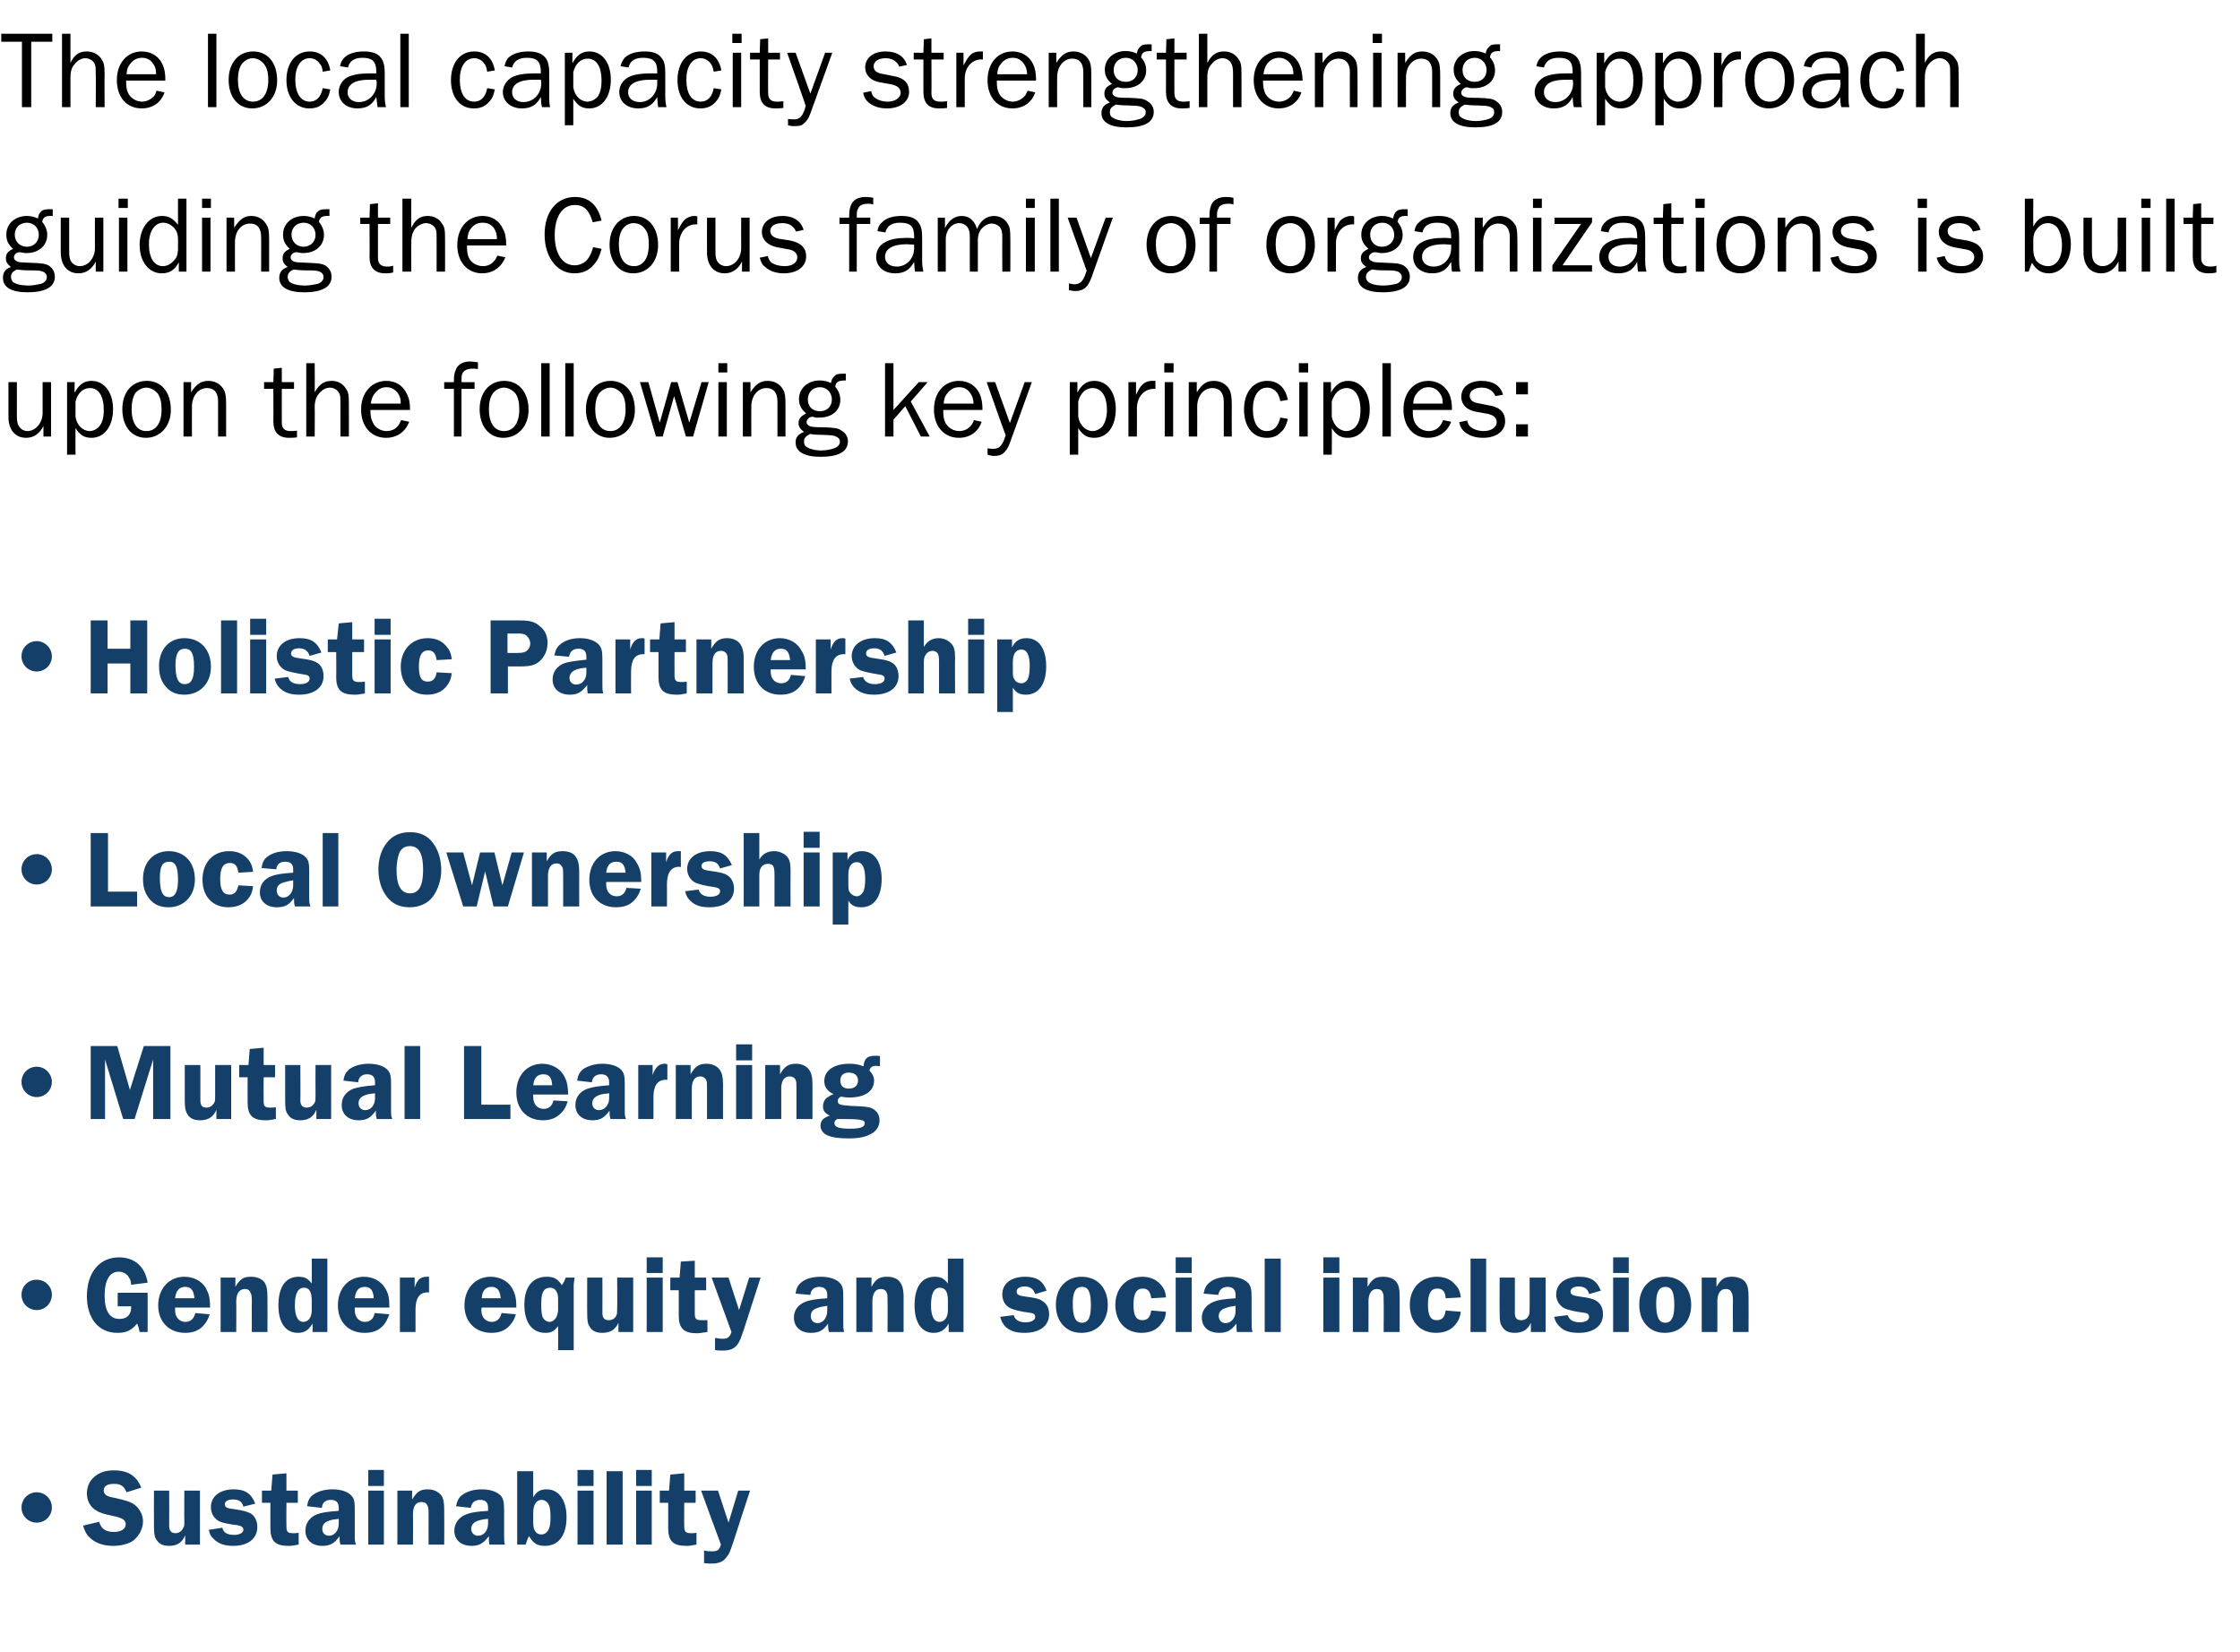
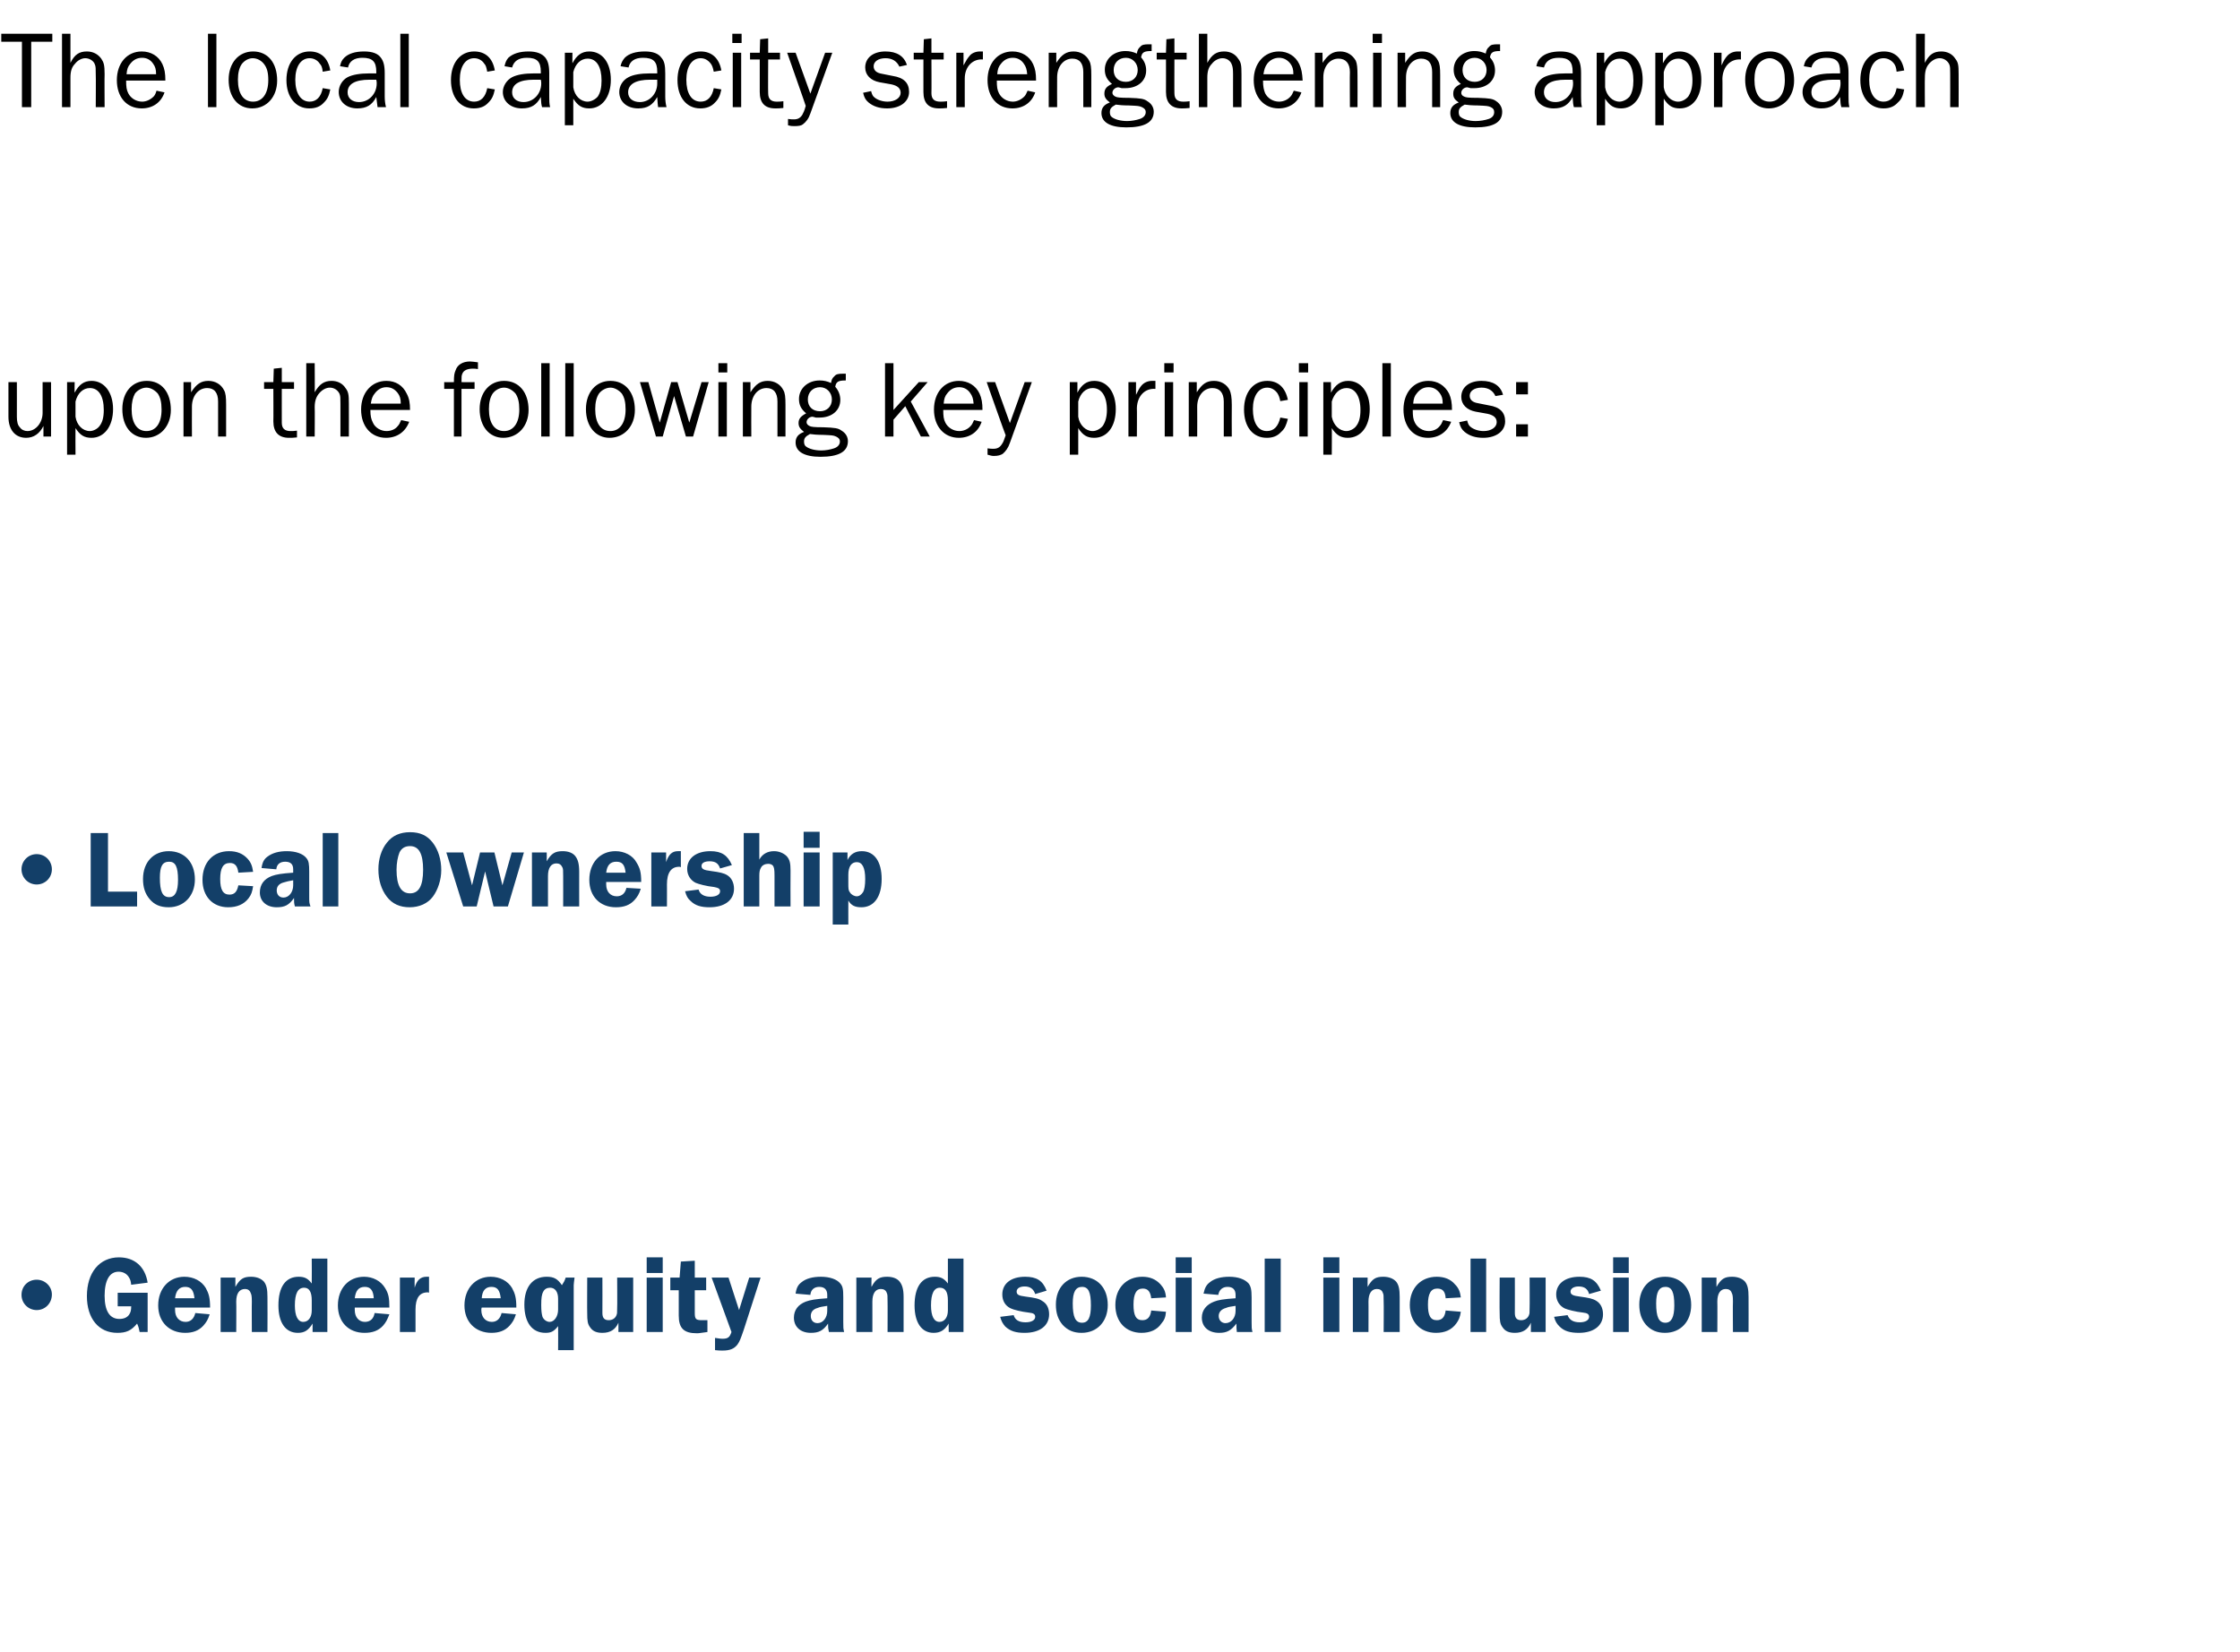
<svg xmlns="http://www.w3.org/2000/svg" version="1.1" width="531px" height="391.7px" viewBox="0 -8 531 391.7" style="top:-8px">
  <desc>The local capacity strengthening approach guiding the Corus family of organizations is built upon the following key p</desc>
  <defs />
  <g id="Polygon51868">
-     <path d="M 12.3 349.4 C 12.3 351.4 10.7 353 8.7 353 C 6.7 353 5.1 351.4 5.1 349.4 C 5.1 347.4 6.7 345.8 8.7 345.8 C 10.7 345.8 12.3 347.4 12.3 349.4 Z M 30 345.8 C 29.4 344.3 28.6 343.8 27 343.8 C 25.5 343.8 24.6 344.3 24.6 345.3 C 24.6 346.3 25.2 346.8 27.1 347.1 C 29.7 347.7 30.8 348 31.7 348.6 C 33.1 349.6 33.9 351.1 33.9 352.7 C 33.9 354.5 32.9 356.3 31.4 357.4 C 30.2 358.1 28.6 358.5 26.8 358.5 C 24.8 358.5 23.1 358 21.8 357 C 20.7 356.1 20.2 355.4 19.7 353.7 C 19.7 353.7 23.5 352.8 23.5 352.8 C 24 354.5 25.1 355.2 27 355.2 C 28.7 355.2 29.8 354.5 29.8 353.4 C 29.8 352.4 29.1 351.9 26.8 351.4 C 24.8 351 23.7 350.7 22.8 350.1 C 21.4 349.3 20.6 347.8 20.6 346.1 C 20.6 344.5 21.2 343.1 22.4 342.1 C 23.6 341.1 25 340.6 27 340.6 C 28.8 340.6 30.4 341 31.5 341.9 C 32.4 342.6 32.9 343.3 33.5 344.7 C 33.5 344.7 30 345.8 30 345.8 Z M 47.4 358.2 L 43.9 358.2 C 43.9 358.2 43.91 356.03 43.9 356 C 43.2 357.7 42 358.5 40.1 358.5 C 38.7 358.5 37.8 358.1 37.2 357.2 C 36.6 356.4 36.5 355.6 36.5 353.8 C 36.47 353.76 36.5 345.4 36.5 345.4 L 40.1 345.4 C 40.1 345.4 40.14 353.76 40.1 353.8 C 40.1 354.9 40.6 355.5 41.6 355.5 C 42.4 355.5 43.1 355 43.4 354.3 C 43.7 353.9 43.7 353.8 43.7 352.6 C 43.65 352.59 43.7 345.4 43.7 345.4 L 47.4 345.4 L 47.4 358.2 Z M 57.7 349.2 C 57.4 348 56.6 347.5 55.2 347.5 C 54.1 347.5 53.3 347.9 53.3 348.6 C 53.3 349.4 53.8 349.6 55.5 349.8 C 57.7 350.1 58.6 350.4 59.4 350.8 C 60.4 351.4 61 352.6 61 354 C 61 356.8 58.8 358.5 55.3 358.5 C 53.2 358.5 51.8 358 50.7 356.9 C 50 356.3 49.7 355.7 49.5 354.7 C 49.5 354.7 52.7 354.2 52.7 354.2 C 53 355.4 53.9 355.9 55.5 355.9 C 56.8 355.9 57.7 355.4 57.7 354.7 C 57.7 354.1 57.3 353.8 56.3 353.6 C 54.4 353.4 52.6 353 52 352.7 C 50.7 352 50 350.8 50 349.3 C 50 346.8 52.1 345.1 55.4 345.1 C 58.1 345.1 59.6 346.1 60.5 348.5 C 60.5 348.5 57.7 349.2 57.7 349.2 Z M 67.9 353.7 C 67.9 355.2 68.1 355.5 69.6 355.5 C 70 355.5 70.3 355.5 70.8 355.4 C 70.8 355.4 70.8 358.2 70.8 358.2 C 69.2 358.5 69 358.5 68.4 358.5 C 65.3 358.5 64.1 357.4 64.1 354.3 C 64.08 354.31 64.1 348.3 64.1 348.3 L 62.1 348.3 L 62.1 345.4 L 64.3 345.4 L 64.6 341.6 L 67.9 341.3 L 67.9 345.4 L 70.6 345.4 L 70.6 348.3 L 67.9 348.3 C 67.9 348.3 67.86 353.74 67.9 353.7 Z M 80.7 358.2 C 80.5 357.4 80.5 357.2 80.5 356.5 C 80.5 356.5 80.5 356.4 80.5 356.2 C 79.3 357.9 78.3 358.5 76.4 358.5 C 74 358.5 72.4 357.1 72.4 354.9 C 72.4 353.1 73.4 351.7 75.2 351 C 76.3 350.6 77.5 350.4 80.3 350.2 C 80.3 350.2 80.3 349.5 80.3 349.5 C 80.3 348.2 79.7 347.6 78.4 347.6 C 77.2 347.6 76.4 348.2 76.3 349.5 C 76.3 349.5 72.8 349.1 72.8 349.1 C 73 347.7 73.4 347 74.2 346.4 C 75.3 345.6 76.9 345.1 78.8 345.1 C 80.9 345.1 82.6 345.7 83.4 346.7 C 84 347.4 84.1 348.1 84.1 350 C 84.1 350 84.1 355.8 84.1 355.8 C 84.1 357.4 84.1 357.4 84.4 358.2 C 84.4 358.2 80.7 358.2 80.7 358.2 Z M 80.3 352.1 C 79.2 352.2 78.7 352.3 78.1 352.5 C 76.9 352.9 76.4 353.5 76.4 354.5 C 76.4 355.4 77 356.1 78 356.1 C 79.3 356.1 80.3 354.9 80.3 353.2 C 80.3 353.2 80.3 352.1 80.3 352.1 Z M 91 358.2 L 87.3 358.2 L 87.3 345.4 L 91 345.4 L 91 358.2 Z M 91 344.3 L 87.3 344.3 L 87.3 340.5 L 91 340.5 L 91 344.3 Z M 101.6 358.2 C 101.6 358.2 101.56 351 101.6 351 C 101.6 349.6 101.5 349.3 101.3 348.9 C 101.1 348.4 100.6 348.1 99.9 348.1 C 98.6 348.1 97.9 349.1 97.9 351 C 97.94 351 97.9 358.2 97.9 358.2 L 94.2 358.2 L 94.2 345.4 L 97.7 345.4 C 97.7 345.4 97.68 347.54 97.7 347.5 C 98.8 345.7 99.6 345.1 101.4 345.1 C 102.7 345.1 103.8 345.6 104.5 346.4 C 105.1 347.1 105.3 348.2 105.3 350 C 105.34 349.99 105.3 358.2 105.3 358.2 L 101.6 358.2 Z M 116 358.2 C 115.9 357.4 115.9 357.2 115.9 356.5 C 115.9 356.5 115.9 356.4 115.9 356.2 C 114.6 357.9 113.6 358.5 111.8 358.5 C 109.3 358.5 107.7 357.1 107.7 354.9 C 107.7 353.1 108.8 351.7 110.6 351 C 111.6 350.6 112.8 350.4 115.7 350.2 C 115.7 350.2 115.7 349.5 115.7 349.5 C 115.7 348.2 115.1 347.6 113.8 347.6 C 112.6 347.6 111.8 348.2 111.6 349.5 C 111.6 349.5 108.1 349.1 108.1 349.1 C 108.4 347.7 108.8 347 109.6 346.4 C 110.7 345.6 112.3 345.1 114.2 345.1 C 116.3 345.1 117.9 345.7 118.8 346.7 C 119.3 347.4 119.5 348.1 119.5 350 C 119.5 350 119.5 355.8 119.5 355.8 C 119.5 357.4 119.5 357.4 119.7 358.2 C 119.7 358.2 116 358.2 116 358.2 Z M 115.7 352.1 C 114.5 352.2 114.1 352.3 113.4 352.5 C 112.3 352.9 111.7 353.5 111.7 354.5 C 111.7 355.4 112.4 356.1 113.3 356.1 C 114.7 356.1 115.7 354.9 115.7 353.2 C 115.7 353.2 115.7 352.1 115.7 352.1 Z M 126.4 347 C 127.2 345.6 128.1 345.1 129.6 345.1 C 132.5 345.1 134.3 347.7 134.3 351.7 C 134.3 356 132.4 358.5 129.2 358.5 C 127.4 358.5 126.5 358 125.4 356.2 C 125.1 356.7 125.1 356.8 124.8 357.6 C 124.7 357.9 124.7 358.1 124.6 358.2 C 124.61 358.21 122.6 358.2 122.6 358.2 L 122.6 340.8 L 126.4 340.8 C 126.4 340.8 126.38 346.99 126.4 347 Z M 126.4 353.1 C 126.4 354.8 127.1 355.8 128.3 355.8 C 129.1 355.8 129.8 355.3 130.1 354.5 C 130.4 353.9 130.5 353 130.5 351.8 C 130.5 350.5 130.4 349.6 130.2 349 C 129.9 348.2 129.2 347.6 128.4 347.6 C 127.1 347.6 126.4 348.8 126.4 350.7 C 126.4 350.7 126.4 353.1 126.4 353.1 Z M 140.7 358.2 L 136.9 358.2 L 136.9 345.4 L 140.7 345.4 L 140.7 358.2 Z M 140.7 344.3 L 136.9 344.3 L 136.9 340.5 L 140.7 340.5 L 140.7 344.3 Z M 143.8 340.8 L 147.6 340.8 L 147.6 358.2 L 143.8 358.2 L 143.8 340.8 Z M 154.5 358.2 L 150.8 358.2 L 150.8 345.4 L 154.5 345.4 L 154.5 358.2 Z M 154.5 344.3 L 150.8 344.3 L 150.8 340.5 L 154.5 340.5 L 154.5 344.3 Z M 162.2 353.7 C 162.2 355.2 162.5 355.5 163.9 355.5 C 164.3 355.5 164.6 355.5 165.1 355.4 C 165.1 355.4 165.1 358.2 165.1 358.2 C 163.5 358.5 163.3 358.5 162.7 358.5 C 159.6 358.5 158.4 357.4 158.4 354.3 C 158.39 354.31 158.4 348.3 158.4 348.3 L 156.4 348.3 L 156.4 345.4 L 158.6 345.4 L 158.9 341.6 L 162.2 341.3 L 162.2 345.4 L 164.9 345.4 L 164.9 348.3 L 162.2 348.3 C 162.2 348.3 162.17 353.74 162.2 353.7 Z M 173.8 357.7 C 173 360 172.9 360.4 172.2 361.2 C 171.5 362.2 170.4 362.7 168.8 362.7 C 168.2 362.7 167.8 362.7 166.9 362.6 C 166.9 362.6 166.9 359.6 166.9 359.6 C 167.8 359.8 168.2 359.8 168.8 359.8 C 170.1 359.8 170.5 359.5 170.9 358.2 C 170.87 358.21 166.2 345.4 166.2 345.4 L 170.2 345.4 L 172.7 353 L 175 345.4 L 177.8 345.4 C 177.8 345.4 173.78 357.69 173.8 357.7 Z " stroke="none" fill="#133f68" />
-   </g>
+     </g>
  <g id="Polygon51867">
    <path d="M 12.3 298.9 C 12.3 301 10.7 302.6 8.7 302.6 C 6.7 302.6 5.1 301 5.1 299 C 5.1 296.9 6.7 295.4 8.7 295.4 C 10.7 295.4 12.3 297 12.3 298.9 Z M 35 307.8 C 35 307.8 33.14 307.77 33.1 307.8 C 32.9 306.9 32.9 306.7 32.5 305.8 C 31.1 307.5 29.9 308 27.8 308 C 23.4 308 20.6 304.6 20.6 299.3 C 20.6 293.7 23.6 290.1 28.2 290.1 C 31.9 290.1 34.4 292.3 35 296.1 C 35 296.1 31.1 296.6 31.1 296.6 C 31 295.7 30.9 295.4 30.6 294.9 C 30.1 294 29.2 293.5 28.1 293.5 C 26 293.5 24.8 295.5 24.8 299.2 C 24.8 302.8 26 304.7 28.3 304.7 C 29.3 304.7 30.1 304.4 30.6 303.7 C 31 303.1 31.1 302.6 31.1 301.7 C 31.13 301.73 27.9 301.7 27.9 301.7 L 27.9 298.5 L 35 298.5 L 35 307.8 Z M 41.5 302 C 41.5 302.2 41.5 302.5 41.5 302.6 C 41.5 304.3 42.5 305.4 44 305.4 C 45.2 305.4 46 304.6 46.3 303.3 C 46.3 303.3 49.7 303.6 49.7 303.6 C 49.3 304.9 48.9 305.5 48.2 306.3 C 47.1 307.5 45.7 308 43.9 308 C 40.1 308 37.5 305.4 37.5 301.5 C 37.5 297.5 40.1 294.7 43.7 294.7 C 45.9 294.7 47.8 295.7 48.8 297.4 C 49.5 298.7 49.8 299.7 49.8 302 C 49.8 302 41.5 302 41.5 302 Z M 46.1 299.8 C 45.9 297.9 45.3 297.1 43.9 297.1 C 42.5 297.1 41.7 298 41.5 299.8 C 41.5 299.8 46.1 299.8 46.1 299.8 Z M 59.7 307.8 C 59.7 307.8 59.66 300.56 59.7 300.6 C 59.7 299.2 59.6 298.9 59.4 298.5 C 59.2 297.9 58.7 297.6 58.1 297.6 C 56.7 297.6 56 298.7 56 300.6 C 56.05 300.56 56 307.8 56 307.8 L 52.3 307.8 L 52.3 294.9 L 55.8 294.9 C 55.8 294.9 55.79 297.1 55.8 297.1 C 56.9 295.2 57.7 294.7 59.5 294.7 C 60.8 294.7 61.9 295.1 62.6 295.9 C 63.2 296.7 63.4 297.7 63.4 299.5 C 63.44 299.54 63.4 307.8 63.4 307.8 L 59.7 307.8 Z M 77.6 307.8 L 74.1 307.8 C 74.1 307.8 74.1 305.77 74.1 305.8 C 73.1 307.4 72.2 308 70.6 308 C 67.7 308 66 305.6 66 301.5 C 66 297.1 67.7 294.7 70.8 294.7 C 72.2 294.7 73 295.1 73.9 296.3 C 73.94 296.29 73.9 290.4 73.9 290.4 L 77.6 290.4 L 77.6 307.8 Z M 73.9 300.3 C 73.9 298.3 73.3 297.3 72.1 297.3 C 70.6 297.3 69.9 298.7 69.9 301.5 C 69.9 304 70.6 305.4 71.9 305.4 C 73.1 305.4 73.9 304.3 73.9 302.7 C 73.9 302.7 73.9 300.3 73.9 300.3 Z M 84.1 302 C 84.1 302.2 84.1 302.5 84.1 302.6 C 84.1 304.3 85.1 305.4 86.5 305.4 C 87.8 305.4 88.6 304.6 88.8 303.3 C 88.8 303.3 92.3 303.6 92.3 303.6 C 91.8 304.9 91.5 305.5 90.8 306.3 C 89.7 307.5 88.3 308 86.4 308 C 82.6 308 80.1 305.4 80.1 301.5 C 80.1 297.5 82.6 294.7 86.3 294.7 C 88.4 294.7 90.3 295.7 91.3 297.4 C 92.1 298.7 92.3 299.7 92.3 302 C 92.3 302 84.1 302 84.1 302 Z M 88.6 299.8 C 88.5 297.9 87.8 297.1 86.5 297.1 C 85 297.1 84.3 298 84.1 299.8 C 84.1 299.8 88.6 299.8 88.6 299.8 Z M 94.8 307.8 L 94.8 294.9 L 98.3 294.9 C 98.3 294.9 98.27 297.33 98.3 297.3 C 98.8 295.5 99.7 294.7 101.1 294.7 C 101.2 294.7 101.5 294.7 101.7 294.7 C 101.7 294.7 101.7 298.5 101.7 298.5 C 101.6 298.4 101.4 298.4 101.4 298.4 C 99.4 298.4 98.5 299.8 98.5 302.5 C 98.48 302.54 98.5 307.8 98.5 307.8 L 94.8 307.8 Z M 114.2 302 C 114.1 302.2 114.1 302.5 114.1 302.6 C 114.1 304.3 115.1 305.4 116.6 305.4 C 117.8 305.4 118.6 304.6 118.9 303.3 C 118.9 303.3 122.3 303.6 122.3 303.6 C 121.9 304.9 121.5 305.5 120.8 306.3 C 119.7 307.5 118.3 308 116.5 308 C 112.7 308 110.1 305.4 110.1 301.5 C 110.1 297.5 112.7 294.7 116.3 294.7 C 118.5 294.7 120.4 295.7 121.4 297.4 C 122.1 298.7 122.4 299.7 122.4 302 C 122.4 302 114.2 302 114.2 302 Z M 118.7 299.8 C 118.5 297.9 117.9 297.1 116.5 297.1 C 115.1 297.1 114.3 298 114.2 299.8 C 114.2 299.8 118.7 299.8 118.7 299.8 Z M 136.2 294.9 C 136.1 295.8 136 296.3 136 296.7 C 136.01 296.71 136 312.1 136 312.1 L 132.3 312.1 C 132.3 312.1 132.34 306.44 132.3 306.4 C 131.3 307.7 130.6 308 129.3 308 C 126.1 308 124.3 305.5 124.3 301.3 C 124.3 297.2 126.2 294.7 129.6 294.7 C 131.3 294.7 132.2 295.2 133.2 296.7 C 133.7 295.9 133.8 295.8 134.1 294.9 C 134.1 294.9 136.2 294.9 136.2 294.9 Z M 132.3 299.9 C 132.3 298.3 131.6 297.3 130.4 297.3 C 129.7 297.3 129.1 297.6 128.8 298.2 C 128.4 298.9 128.3 299.8 128.3 301.4 C 128.3 302.8 128.4 303.5 128.6 304.2 C 128.9 304.9 129.6 305.4 130.3 305.4 C 131.4 305.4 132.3 304.1 132.3 302.5 C 132.3 302.5 132.3 299.9 132.3 299.9 Z M 150.1 307.8 L 146.6 307.8 C 146.6 307.8 146.61 305.58 146.6 305.6 C 145.9 307.2 144.7 308 142.8 308 C 141.4 308 140.5 307.6 139.9 306.7 C 139.3 305.9 139.2 305.2 139.2 303.3 C 139.16 303.32 139.2 294.9 139.2 294.9 L 142.8 294.9 C 142.8 294.9 142.83 303.32 142.8 303.3 C 142.8 304.5 143.3 305 144.3 305 C 145.1 305 145.8 304.6 146.1 303.9 C 146.3 303.4 146.3 303.4 146.3 302.1 C 146.35 302.15 146.3 294.9 146.3 294.9 L 150.1 294.9 L 150.1 307.8 Z M 157.1 307.8 L 153.3 307.8 L 153.3 294.9 L 157.1 294.9 L 157.1 307.8 Z M 157.1 293.8 L 153.3 293.8 L 153.3 290.1 L 157.1 290.1 L 157.1 293.8 Z M 164.7 303.3 C 164.7 304.8 165 305 166.5 305 C 166.8 305 167.1 305 167.7 305 C 167.7 305 167.7 307.8 167.7 307.8 C 166 308 165.9 308.1 165.2 308.1 C 162.1 308.1 160.9 306.9 160.9 303.9 C 160.91 303.87 160.9 297.9 160.9 297.9 L 158.9 297.9 L 158.9 294.9 L 161.1 294.9 L 161.4 291.1 L 164.7 290.9 L 164.7 294.9 L 167.4 294.9 L 167.4 297.9 L 164.7 297.9 C 164.7 297.9 164.69 303.29 164.7 303.3 Z M 176.3 307.3 C 175.5 309.6 175.4 309.9 174.8 310.8 C 174 311.8 173 312.2 171.3 312.2 C 170.7 312.2 170.3 312.2 169.5 312.1 C 169.5 312.1 169.5 309.2 169.5 309.2 C 170.3 309.3 170.7 309.4 171.3 309.4 C 172.6 309.4 173 309 173.4 307.8 C 173.38 307.77 168.7 294.9 168.7 294.9 L 172.7 294.9 L 175.2 302.6 L 177.6 294.9 L 180.3 294.9 C 180.3 294.9 176.3 307.25 176.3 307.3 Z M 196.5 307.8 C 196.3 306.9 196.3 306.8 196.3 306.1 C 196.3 306.1 196.3 305.9 196.3 305.8 C 195.1 307.5 194.1 308 192.2 308 C 189.8 308 188.2 306.6 188.2 304.4 C 188.2 302.6 189.2 301.3 191 300.6 C 192.1 300.2 193.2 300 196.1 299.8 C 196.1 299.8 196.1 299 196.1 299 C 196.1 297.8 195.5 297.1 194.2 297.1 C 193 297.1 192.2 297.8 192.1 299 C 192.1 299 188.6 298.7 188.6 298.7 C 188.8 297.3 189.2 296.6 190 296 C 191.1 295.1 192.7 294.7 194.6 294.7 C 196.7 294.7 198.4 295.3 199.2 296.3 C 199.8 297 199.9 297.7 199.9 299.6 C 199.9 299.6 199.9 305.4 199.9 305.4 C 199.9 306.9 199.9 306.9 200.1 307.8 C 200.1 307.8 196.5 307.8 196.5 307.8 Z M 196.1 301.6 C 195 301.8 194.5 301.8 193.8 302.1 C 192.7 302.4 192.2 303.1 192.2 304 C 192.2 305 192.8 305.7 193.8 305.7 C 195.1 305.7 196.1 304.4 196.1 302.8 C 196.1 302.8 196.1 301.6 196.1 301.6 Z M 210.4 307.8 C 210.4 307.8 210.43 300.56 210.4 300.6 C 210.4 299.2 210.4 298.9 210.2 298.5 C 210 297.9 209.5 297.6 208.8 297.6 C 207.5 297.6 206.8 298.7 206.8 300.6 C 206.81 300.56 206.8 307.8 206.8 307.8 L 203 307.8 L 203 294.9 L 206.6 294.9 C 206.6 294.9 206.55 297.1 206.6 297.1 C 207.6 295.2 208.5 294.7 210.3 294.7 C 211.6 294.7 212.7 295.1 213.3 295.9 C 213.9 296.7 214.2 297.7 214.2 299.5 C 214.21 299.54 214.2 307.8 214.2 307.8 L 210.4 307.8 Z M 228.4 307.8 L 224.9 307.8 C 224.9 307.8 224.86 305.77 224.9 305.8 C 223.9 307.4 222.9 308 221.3 308 C 218.5 308 216.8 305.6 216.8 301.5 C 216.8 297.1 218.5 294.7 221.6 294.7 C 223 294.7 223.8 295.1 224.7 296.3 C 224.71 296.29 224.7 290.4 224.7 290.4 L 228.4 290.4 L 228.4 307.8 Z M 224.7 300.3 C 224.7 298.3 224.1 297.3 222.8 297.3 C 221.4 297.3 220.7 298.7 220.7 301.5 C 220.7 304 221.4 305.4 222.7 305.4 C 223.9 305.4 224.7 304.3 224.7 302.7 C 224.7 302.7 224.7 300.3 224.7 300.3 Z M 245.4 298.8 C 245 297.6 244.2 297 242.9 297 C 241.7 297 241 297.5 241 298.2 C 241 298.9 241.4 299.2 243.1 299.4 C 245.4 299.7 246.3 299.9 247 300.4 C 248.1 301 248.7 302.1 248.7 303.6 C 248.7 306.3 246.5 308 242.9 308 C 240.8 308 239.5 307.6 238.3 306.5 C 237.7 305.8 237.4 305.3 237.1 304.2 C 237.1 304.2 240.3 303.8 240.3 303.8 C 240.6 304.9 241.5 305.5 243.1 305.5 C 244.5 305.5 245.4 305 245.4 304.2 C 245.4 303.6 245 303.3 243.9 303.2 C 242.1 303 240.2 302.5 239.6 302.2 C 238.3 301.6 237.6 300.4 237.6 298.9 C 237.6 296.3 239.7 294.7 243 294.7 C 245.7 294.7 247.2 295.6 248.1 298 C 248.1 298 245.4 298.8 245.4 298.8 Z M 262.6 301.4 C 262.6 305.3 260.1 308 256.4 308 C 254.5 308 253.1 307.4 251.9 306.1 C 250.8 304.8 250.3 303.3 250.3 301.3 C 250.3 297.3 252.8 294.7 256.4 294.7 C 260.1 294.7 262.6 297.3 262.6 301.4 Z M 254.3 301 C 254.3 304.2 254.9 305.6 256.5 305.6 C 258 305.6 258.6 304.3 258.6 301.5 C 258.6 298.3 258 297.1 256.5 297.1 C 255 297.1 254.3 298.3 254.3 301 Z M 276.4 303 C 276.3 304.3 276 305 275.3 305.8 C 274.3 307.3 272.6 308 270.6 308 C 266.9 308 264.4 305.4 264.4 301.4 C 264.4 297.4 267 294.7 270.8 294.7 C 272.6 294.7 274 295.3 275.1 296.5 C 275.9 297.4 276.3 298.2 276.4 299.6 C 276.4 299.6 272.9 299.8 272.9 299.8 C 272.7 298.2 272.1 297.5 270.9 297.5 C 269.4 297.5 268.7 298.7 268.7 301.3 C 268.7 303.9 269.3 305 270.8 305 C 272 305 272.7 304.3 272.9 302.7 C 272.9 302.7 276.4 303 276.4 303 Z M 282.5 307.8 L 278.7 307.8 L 278.7 294.9 L 282.5 294.9 L 282.5 307.8 Z M 282.5 293.8 L 278.7 293.8 L 278.7 290.1 L 282.5 290.1 L 282.5 293.8 Z M 293.2 307.8 C 293.1 306.9 293.1 306.8 293.1 306.1 C 293.1 306.1 293.1 305.9 293.1 305.8 C 291.8 307.5 290.8 308 289 308 C 286.5 308 284.9 306.6 284.9 304.4 C 284.9 302.6 286 301.3 287.8 300.6 C 288.8 300.2 290 300 292.9 299.8 C 292.9 299.8 292.9 299 292.9 299 C 292.9 297.8 292.3 297.1 291 297.1 C 289.8 297.1 289 297.8 288.8 299 C 288.8 299 285.3 298.7 285.3 298.7 C 285.6 297.3 286 296.6 286.8 296 C 287.9 295.1 289.5 294.7 291.4 294.7 C 293.5 294.7 295.1 295.3 296 296.3 C 296.5 297 296.7 297.7 296.7 299.6 C 296.7 299.6 296.7 305.4 296.7 305.4 C 296.7 306.9 296.7 306.9 296.9 307.8 C 296.9 307.8 293.2 307.8 293.2 307.8 Z M 292.9 301.6 C 291.7 301.8 291.3 301.8 290.6 302.1 C 289.5 302.4 288.9 303.1 288.9 304 C 288.9 305 289.6 305.7 290.5 305.7 C 291.9 305.7 292.9 304.4 292.9 302.8 C 292.9 302.8 292.9 301.6 292.9 301.6 Z M 299.8 290.4 L 303.6 290.4 L 303.6 307.8 L 299.8 307.8 L 299.8 290.4 Z M 317.5 307.8 L 313.7 307.8 L 313.7 294.9 L 317.5 294.9 L 317.5 307.8 Z M 317.5 293.8 L 313.7 293.8 L 313.7 290.1 L 317.5 290.1 L 317.5 293.8 Z M 328 307.8 C 328 307.8 328.05 300.56 328 300.6 C 328 299.2 328 298.9 327.8 298.5 C 327.6 297.9 327.1 297.6 326.4 297.6 C 325.1 297.6 324.4 298.7 324.4 300.6 C 324.43 300.56 324.4 307.8 324.4 307.8 L 320.7 307.8 L 320.7 294.9 L 324.2 294.9 C 324.2 294.9 324.17 297.1 324.2 297.1 C 325.3 295.2 326.1 294.7 327.9 294.7 C 329.2 294.7 330.3 295.1 331 295.9 C 331.6 296.7 331.8 297.7 331.8 299.5 C 331.82 299.54 331.8 307.8 331.8 307.8 L 328 307.8 Z M 346.3 303 C 346.1 304.3 345.8 305 345.2 305.8 C 344.1 307.3 342.5 308 340.4 308 C 336.7 308 334.2 305.4 334.2 301.4 C 334.2 297.4 336.8 294.7 340.6 294.7 C 342.4 294.7 343.9 295.3 344.9 296.5 C 345.8 297.4 346.1 298.2 346.3 299.6 C 346.3 299.6 342.7 299.8 342.7 299.8 C 342.6 298.2 342 297.5 340.7 297.5 C 339.2 297.5 338.5 298.7 338.5 301.3 C 338.5 303.9 339.1 305 340.6 305 C 341.8 305 342.5 304.3 342.7 302.7 C 342.7 302.7 346.3 303 346.3 303 Z M 348.6 290.4 L 352.3 290.4 L 352.3 307.8 L 348.6 307.8 L 348.6 290.4 Z M 366.4 307.8 L 362.9 307.8 C 362.9 307.8 362.9 305.58 362.9 305.6 C 362.2 307.2 361 308 359.1 308 C 357.7 308 356.8 307.6 356.2 306.7 C 355.6 305.9 355.5 305.2 355.5 303.3 C 355.45 303.32 355.5 294.9 355.5 294.9 L 359.1 294.9 C 359.1 294.9 359.12 303.32 359.1 303.3 C 359.1 304.5 359.6 305 360.6 305 C 361.4 305 362.1 304.6 362.4 303.9 C 362.6 303.4 362.6 303.4 362.6 302.1 C 362.64 302.15 362.6 294.9 362.6 294.9 L 366.4 294.9 L 366.4 307.8 Z M 376.7 298.8 C 376.4 297.6 375.6 297 374.2 297 C 373.1 297 372.3 297.5 372.3 298.2 C 372.3 298.9 372.8 299.2 374.5 299.4 C 376.7 299.7 377.6 299.9 378.4 300.4 C 379.4 301 380 302.1 380 303.6 C 380 306.3 377.8 308 374.3 308 C 372.2 308 370.8 307.6 369.7 306.5 C 369 305.8 368.7 305.3 368.4 304.2 C 368.4 304.2 371.6 303.8 371.6 303.8 C 372 304.9 372.9 305.5 374.5 305.5 C 375.8 305.5 376.7 305 376.7 304.2 C 376.7 303.6 376.3 303.3 375.3 303.2 C 373.4 303 371.6 302.5 370.9 302.2 C 369.7 301.6 368.9 300.4 368.9 298.9 C 368.9 296.3 371.1 294.7 374.4 294.7 C 377.1 294.7 378.5 295.6 379.5 298 C 379.5 298 376.7 298.8 376.7 298.8 Z M 386.1 307.8 L 382.4 307.8 L 382.4 294.9 L 386.1 294.9 L 386.1 307.8 Z M 386.1 293.8 L 382.4 293.8 L 382.4 290.1 L 386.1 290.1 L 386.1 293.8 Z M 400.9 301.4 C 400.9 305.3 398.4 308 394.7 308 C 392.8 308 391.4 307.4 390.2 306.1 C 389.1 304.8 388.6 303.3 388.6 301.3 C 388.6 297.3 391.1 294.7 394.7 294.7 C 398.4 294.7 400.9 297.3 400.9 301.4 Z M 392.6 301 C 392.6 304.2 393.2 305.6 394.8 305.6 C 396.2 305.6 396.9 304.3 396.9 301.5 C 396.9 298.3 396.3 297.1 394.8 297.1 C 393.3 297.1 392.6 298.3 392.6 301 Z M 410.8 307.8 C 410.8 307.8 410.75 300.56 410.8 300.6 C 410.8 299.2 410.7 298.9 410.5 298.5 C 410.3 297.9 409.8 297.6 409.1 297.6 C 407.8 297.6 407.1 298.7 407.1 300.6 C 407.14 300.56 407.1 307.8 407.1 307.8 L 403.4 307.8 L 403.4 294.9 L 406.9 294.9 C 406.9 294.9 406.87 297.1 406.9 297.1 C 408 295.2 408.8 294.7 410.6 294.7 C 411.9 294.7 413 295.1 413.7 295.9 C 414.3 296.7 414.5 297.7 414.5 299.5 C 414.53 299.54 414.5 307.8 414.5 307.8 L 410.8 307.8 Z " stroke="none" fill="#133f68" />
  </g>
  <g id="Polygon51866">
-     <path d="M 12.3 248.5 C 12.3 250.5 10.7 252.1 8.7 252.1 C 6.7 252.1 5.1 250.5 5.1 248.5 C 5.1 246.5 6.7 244.9 8.7 244.9 C 10.7 244.9 12.3 246.6 12.3 248.5 Z M 24.9 243.2 L 24.9 257.3 L 21.5 257.3 L 21.5 240 L 27.8 240 L 30.8 250.4 L 34.1 240 L 40.4 240 L 40.4 257.3 L 36.3 257.3 L 36.3 243.2 L 31.9 257.3 L 29.2 257.3 L 24.9 243.2 Z M 54.8 257.3 L 51.3 257.3 C 51.3 257.3 51.27 255.14 51.3 255.1 C 50.6 256.8 49.4 257.6 47.4 257.6 C 46.1 257.6 45.1 257.2 44.5 256.3 C 44 255.5 43.8 254.8 43.8 252.9 C 43.82 252.88 43.8 244.5 43.8 244.5 L 47.5 244.5 C 47.5 244.5 47.5 252.88 47.5 252.9 C 47.5 254 47.9 254.6 48.9 254.6 C 49.7 254.6 50.4 254.2 50.8 253.4 C 51 253 51 252.9 51 251.7 C 51.01 251.71 51 244.5 51 244.5 L 54.8 244.5 L 54.8 257.3 Z M 62.5 252.9 C 62.5 254.3 62.7 254.6 64.2 254.6 C 64.6 254.6 64.9 254.6 65.4 254.5 C 65.4 254.5 65.4 257.3 65.4 257.3 C 63.8 257.6 63.6 257.6 63 257.6 C 59.9 257.6 58.7 256.5 58.7 253.4 C 58.69 253.42 58.7 247.4 58.7 247.4 L 56.7 247.4 L 56.7 244.5 L 58.9 244.5 L 59.2 240.7 L 62.5 240.4 L 62.5 244.5 L 65.2 244.5 L 65.2 247.4 L 62.5 247.4 C 62.5 247.4 62.46 252.85 62.5 252.9 Z M 78.5 257.3 L 75 257.3 C 75 257.3 75.02 255.14 75 255.1 C 74.3 256.8 73.1 257.6 71.2 257.6 C 69.8 257.6 68.9 257.2 68.3 256.3 C 67.7 255.5 67.6 254.8 67.6 252.9 C 67.58 252.88 67.6 244.5 67.6 244.5 L 71.2 244.5 C 71.2 244.5 71.25 252.88 71.2 252.9 C 71.2 254 71.7 254.6 72.7 254.6 C 73.5 254.6 74.2 254.2 74.6 253.4 C 74.8 253 74.8 252.9 74.8 251.7 C 74.76 251.71 74.8 244.5 74.8 244.5 L 78.5 244.5 L 78.5 257.3 Z M 89.3 257.3 C 89.1 256.5 89.1 256.3 89.1 255.7 C 89.1 255.6 89.1 255.5 89.1 255.3 C 87.9 257 86.9 257.6 85 257.6 C 82.6 257.6 81 256.2 81 254 C 81 252.2 82 250.8 83.8 250.1 C 84.9 249.8 86.1 249.5 88.9 249.3 C 88.9 249.3 88.9 248.6 88.9 248.6 C 88.9 247.3 88.3 246.7 87 246.7 C 85.8 246.7 85 247.4 84.9 248.6 C 84.9 248.6 81.4 248.2 81.4 248.2 C 81.6 246.9 82 246.2 82.8 245.5 C 83.9 244.7 85.5 244.2 87.4 244.2 C 89.5 244.2 91.2 244.8 92 245.8 C 92.6 246.6 92.7 247.2 92.7 249.1 C 92.7 249.1 92.7 254.9 92.7 254.9 C 92.7 256.5 92.7 256.5 93 257.3 C 93 257.3 89.3 257.3 89.3 257.3 Z M 88.9 251.2 C 87.8 251.3 87.3 251.4 86.7 251.6 C 85.5 252 85 252.6 85 253.6 C 85 254.5 85.6 255.2 86.6 255.2 C 87.9 255.2 88.9 254 88.9 252.4 C 88.9 252.4 88.9 251.2 88.9 251.2 Z M 95.9 240 L 99.6 240 L 99.6 257.3 L 95.9 257.3 L 95.9 240 Z M 121 253.9 L 121 257.3 L 110 257.3 L 110 240 L 114.1 240 L 114.1 253.9 L 121 253.9 Z M 126.4 251.5 C 126.4 251.8 126.4 252 126.4 252.1 C 126.4 253.8 127.4 254.9 128.9 254.9 C 130.1 254.9 130.9 254.2 131.2 252.9 C 131.2 252.9 134.6 253.1 134.6 253.1 C 134.1 254.5 133.8 255.1 133.1 255.8 C 132 257 130.6 257.6 128.7 257.6 C 124.9 257.6 122.4 255 122.4 251 C 122.4 247 124.9 244.2 128.6 244.2 C 130.7 244.2 132.7 245.3 133.6 246.9 C 134.4 248.2 134.6 249.3 134.7 251.5 C 134.7 251.5 126.4 251.5 126.4 251.5 Z M 130.9 249.3 C 130.8 247.5 130.2 246.7 128.8 246.7 C 127.4 246.7 126.6 247.5 126.4 249.3 C 126.4 249.3 130.9 249.3 130.9 249.3 Z M 144.7 257.3 C 144.5 256.5 144.5 256.3 144.5 255.7 C 144.5 255.6 144.5 255.5 144.5 255.3 C 143.3 257 142.3 257.6 140.4 257.6 C 138 257.6 136.4 256.2 136.4 254 C 136.4 252.2 137.4 250.8 139.3 250.1 C 140.3 249.8 141.5 249.5 144.4 249.3 C 144.4 249.3 144.4 248.6 144.4 248.6 C 144.4 247.3 143.7 246.7 142.5 246.7 C 141.2 246.7 140.4 247.4 140.3 248.6 C 140.3 248.6 136.8 248.2 136.8 248.2 C 137 246.9 137.4 246.2 138.2 245.5 C 139.4 244.7 141 244.2 142.8 244.2 C 144.9 244.2 146.6 244.8 147.4 245.8 C 148 246.6 148.1 247.2 148.1 249.1 C 148.1 249.1 148.1 254.9 148.1 254.9 C 148.1 256.5 148.1 256.5 148.4 257.3 C 148.4 257.3 144.7 257.3 144.7 257.3 Z M 144.4 251.2 C 143.2 251.3 142.7 251.4 142.1 251.6 C 141 252 140.4 252.6 140.4 253.6 C 140.4 254.5 141 255.2 142 255.2 C 143.3 255.2 144.4 254 144.4 252.4 C 144.4 252.4 144.4 251.2 144.4 251.2 Z M 151.3 257.3 L 151.3 244.5 L 154.7 244.5 C 154.7 244.5 154.73 246.89 154.7 246.9 C 155.3 245.1 156.2 244.2 157.5 244.2 C 157.7 244.2 157.9 244.2 158.2 244.3 C 158.2 244.3 158.2 248 158.2 248 C 158 248 157.9 248 157.8 248 C 155.9 248 154.9 249.4 154.9 252.1 C 154.93 252.1 154.9 257.3 154.9 257.3 L 151.3 257.3 Z M 167.6 257.3 C 167.6 257.3 167.59 250.12 167.6 250.1 C 167.6 248.8 167.6 248.5 167.4 248 C 167.1 247.5 166.6 247.2 166 247.2 C 164.7 247.2 164 248.2 164 250.1 C 163.97 250.12 164 257.3 164 257.3 L 160.2 257.3 L 160.2 244.5 L 163.7 244.5 C 163.7 244.5 163.71 246.65 163.7 246.7 C 164.8 244.8 165.7 244.2 167.5 244.2 C 168.8 244.2 169.9 244.7 170.5 245.5 C 171.1 246.2 171.4 247.3 171.4 249.1 C 171.37 249.1 171.4 257.3 171.4 257.3 L 167.6 257.3 Z M 178.3 257.3 L 174.5 257.3 L 174.5 244.5 L 178.3 244.5 L 178.3 257.3 Z M 178.3 243.4 L 174.5 243.4 L 174.5 239.6 L 178.3 239.6 L 178.3 243.4 Z M 188.8 257.3 C 188.8 257.3 188.82 250.12 188.8 250.1 C 188.8 248.8 188.8 248.5 188.6 248 C 188.3 247.5 187.9 247.2 187.2 247.2 C 185.9 247.2 185.2 248.2 185.2 250.1 C 185.2 250.12 185.2 257.3 185.2 257.3 L 181.4 257.3 L 181.4 244.5 L 184.9 244.5 C 184.9 244.5 184.94 246.65 184.9 246.7 C 186 244.8 186.9 244.2 188.7 244.2 C 190 244.2 191.1 244.7 191.7 245.5 C 192.3 246.2 192.6 247.3 192.6 249.1 C 192.59 249.1 192.6 257.3 192.6 257.3 L 188.8 257.3 Z M 208.6 244.8 C 208.1 244.7 207.9 244.7 207.6 244.7 C 206.8 244.7 206.3 245 206.1 245.8 C 206.9 246.7 207.2 247.3 207.2 248.2 C 207.2 250.7 205 252.2 201.4 252.2 C 200.6 252.2 200 252.1 199.3 252 C 198.8 252.3 198.6 252.6 198.6 253 C 198.6 253.9 199.1 254 201.8 254.2 C 205 254.3 205.3 254.4 206.3 254.6 C 207.7 255.1 208.5 256.2 208.5 257.6 C 208.5 258.9 207.8 260.1 206.7 260.7 C 205.4 261.5 203.8 261.9 201.2 261.9 C 198.8 261.9 197.4 261.7 196.2 261.2 C 195.2 260.8 194.5 259.9 194.5 258.9 C 194.5 257.7 195.2 257 196.7 256.5 C 195.5 255.9 195.1 255.3 195.1 254.3 C 195.1 253.4 195.5 252.6 196.1 252.2 C 196.6 251.9 196.8 251.7 197.6 251.4 C 196.1 250.7 195.4 249.7 195.4 248.3 C 195.4 245.8 197.7 244.2 201.3 244.2 C 202.5 244.2 203.3 244.3 204.7 244.8 C 204.9 242.9 205.6 242.3 207.6 242.3 C 208 242.3 208.2 242.3 208.6 242.4 C 208.6 242.4 208.6 244.8 208.6 244.8 Z M 199.2 248.2 C 199.2 249.4 199.9 250.1 201.2 250.1 C 202.5 250.1 203.4 249.4 203.4 248.2 C 203.4 247 202.6 246.3 201.2 246.3 C 199.9 246.3 199.2 247 199.2 248.2 Z M 199.1 257.3 C 198.9 257.3 198.8 257.3 198.7 257.3 C 198.2 257.3 197.8 257.8 197.8 258.3 C 197.8 259.2 198.8 259.6 201.5 259.6 C 204 259.6 205 259.2 205 258.3 C 205 257.5 204 257.3 200 257.3 C 200 257.3 199.1 257.3 199.1 257.3 Z " stroke="none" fill="#133f68" />
-   </g>
+     </g>
  <g id="Polygon51865">
    <path d="M 12.3 198.1 C 12.3 200.1 10.7 201.7 8.7 201.7 C 6.7 201.7 5.1 200.1 5.1 198.1 C 5.1 196.1 6.7 194.5 8.7 194.5 C 10.7 194.5 12.3 196.1 12.3 198.1 Z M 32.5 203.4 L 32.5 206.9 L 21.5 206.9 L 21.5 189.5 L 25.6 189.5 L 25.6 203.4 L 32.5 203.4 Z M 46.2 200.5 C 46.2 204.4 43.6 207.1 40 207.1 C 38 207.1 36.6 206.5 35.5 205.2 C 34.4 203.9 33.9 202.4 33.9 200.4 C 33.9 196.4 36.4 193.8 40 193.8 C 43.7 193.8 46.2 196.4 46.2 200.5 Z M 37.9 200.1 C 37.9 203.3 38.5 204.7 40.1 204.7 C 41.5 204.7 42.2 203.4 42.2 200.6 C 42.2 197.5 41.6 196.3 40.1 196.3 C 38.5 196.3 37.9 197.4 37.9 200.1 Z M 60 202.1 C 59.8 203.4 59.6 204.1 58.9 205 C 57.8 206.4 56.2 207.1 54.1 207.1 C 50.4 207.1 48 204.5 48 200.6 C 48 196.5 50.5 193.8 54.3 193.8 C 56.2 193.8 57.6 194.4 58.7 195.6 C 59.5 196.5 59.8 197.3 60 198.7 C 60 198.7 56.5 198.9 56.5 198.9 C 56.3 197.3 55.7 196.6 54.5 196.6 C 52.9 196.6 52.2 197.8 52.2 200.4 C 52.2 203 52.9 204.1 54.4 204.1 C 55.6 204.1 56.2 203.4 56.5 201.9 C 56.5 201.9 60 202.1 60 202.1 Z M 69.9 206.9 C 69.7 206.1 69.7 205.9 69.7 205.2 C 69.7 205.2 69.7 205 69.7 204.9 C 68.5 206.6 67.5 207.1 65.6 207.1 C 63.2 207.1 61.6 205.7 61.6 203.6 C 61.6 201.7 62.6 200.4 64.4 199.7 C 65.5 199.3 66.7 199.1 69.5 198.9 C 69.5 198.9 69.5 198.1 69.5 198.1 C 69.5 196.9 68.9 196.3 67.6 196.3 C 66.4 196.3 65.6 196.9 65.5 198.1 C 65.5 198.1 62 197.8 62 197.8 C 62.2 196.4 62.6 195.7 63.4 195.1 C 64.6 194.2 66.1 193.8 68 193.8 C 70.1 193.8 71.8 194.4 72.6 195.4 C 73.2 196.1 73.3 196.8 73.3 198.7 C 73.3 198.7 73.3 204.5 73.3 204.5 C 73.3 206 73.3 206 73.6 206.9 C 73.6 206.9 69.9 206.9 69.9 206.9 Z M 69.5 200.7 C 68.4 200.9 67.9 201 67.3 201.2 C 66.1 201.5 65.6 202.2 65.6 203.1 C 65.6 204.1 66.2 204.8 67.2 204.8 C 68.5 204.8 69.5 203.5 69.5 201.9 C 69.5 201.9 69.5 200.7 69.5 200.7 Z M 76.5 189.5 L 80.2 189.5 L 80.2 206.9 L 76.5 206.9 L 76.5 189.5 Z M 102.6 191.8 C 103.9 193.5 104.6 195.8 104.6 198.3 C 104.6 200.6 103.8 203 102.6 204.6 C 101.4 206.2 99.4 207.1 97.1 207.1 C 94.8 207.1 93 206.3 91.7 204.6 C 90.4 202.9 89.7 200.7 89.7 198.1 C 89.7 195.7 90.4 193.4 91.7 191.8 C 93 190.1 94.9 189.3 97.2 189.3 C 99.6 189.3 101.3 190.1 102.6 191.8 Z M 94.7 194.1 C 94.3 195.1 94 196.6 94 198.2 C 94 202 95.1 203.8 97.2 203.8 C 99.3 203.8 100.3 202 100.3 198.2 C 100.3 194.4 99.3 192.6 97.2 192.6 C 96 192.6 95.2 193.1 94.7 194.1 Z M 120.4 206.9 L 117 206.9 L 115 198.6 L 113 206.9 L 109.8 206.9 L 105.8 194.1 L 109.8 194.1 L 111.9 201.9 L 113.8 194.1 L 117.2 194.1 L 119.1 201.9 L 121.3 194.1 L 124.2 194.1 L 120.4 206.9 Z M 133.5 206.9 C 133.5 206.9 133.52 199.67 133.5 199.7 C 133.5 198.3 133.5 198 133.3 197.6 C 133 197 132.6 196.7 131.9 196.7 C 130.6 196.7 129.9 197.8 129.9 199.7 C 129.9 199.67 129.9 206.9 129.9 206.9 L 126.1 206.9 L 126.1 194.1 L 129.6 194.1 C 129.6 194.1 129.64 196.21 129.6 196.2 C 130.7 194.3 131.6 193.8 133.4 193.8 C 134.7 193.8 135.8 194.2 136.4 195 C 137 195.8 137.3 196.8 137.3 198.7 C 137.29 198.66 137.3 206.9 137.3 206.9 L 133.5 206.9 Z M 143.7 201.1 C 143.7 201.3 143.7 201.6 143.7 201.7 C 143.7 203.4 144.7 204.5 146.2 204.5 C 147.4 204.5 148.2 203.8 148.5 202.5 C 148.5 202.5 151.9 202.7 151.9 202.7 C 151.5 204 151.1 204.6 150.4 205.4 C 149.3 206.6 147.9 207.1 146 207.1 C 142.2 207.1 139.7 204.5 139.7 200.6 C 139.7 196.6 142.2 193.8 145.9 193.8 C 148 193.8 150 194.8 150.9 196.5 C 151.7 197.8 152 198.8 152 201.1 C 152 201.1 143.7 201.1 143.7 201.1 Z M 148.3 198.9 C 148.1 197 147.5 196.3 146.1 196.3 C 144.7 196.3 143.9 197.1 143.7 198.9 C 143.7 198.9 148.3 198.9 148.3 198.9 Z M 154.4 206.9 L 154.4 194.1 L 157.9 194.1 C 157.9 194.1 157.91 196.45 157.9 196.4 C 158.5 194.6 159.3 193.8 160.7 193.8 C 160.8 193.8 161.1 193.8 161.4 193.8 C 161.4 193.8 161.4 197.6 161.4 197.6 C 161.2 197.5 161.1 197.5 161 197.5 C 159.1 197.5 158.1 198.9 158.1 201.7 C 158.12 201.65 158.1 206.9 158.1 206.9 L 154.4 206.9 Z M 170.7 197.9 C 170.3 196.7 169.6 196.2 168.2 196.2 C 167 196.2 166.3 196.6 166.3 197.3 C 166.3 198 166.8 198.3 168.5 198.5 C 170.7 198.8 171.6 199 172.4 199.5 C 173.4 200.1 174 201.3 174 202.7 C 174 205.4 171.8 207.1 168.2 207.1 C 166.2 207.1 164.8 206.7 163.7 205.6 C 163 205 162.7 204.4 162.4 203.3 C 162.4 203.3 165.6 202.9 165.6 202.9 C 165.9 204 166.9 204.6 168.4 204.6 C 169.8 204.6 170.7 204.1 170.7 203.3 C 170.7 202.7 170.3 202.5 169.3 202.3 C 167.4 202.1 165.6 201.6 164.9 201.3 C 163.7 200.7 162.9 199.5 162.9 198 C 162.9 195.4 165.1 193.8 168.4 193.8 C 171.1 193.8 172.5 194.8 173.5 197.1 C 173.5 197.1 170.7 197.9 170.7 197.9 Z M 180 195.8 C 180.7 194.5 181.9 193.8 183.5 193.8 C 184.7 193.8 185.8 194.3 186.5 195 C 187.2 195.8 187.4 196.6 187.4 198.4 C 187.36 198.4 187.4 206.9 187.4 206.9 L 183.6 206.9 C 183.6 206.9 183.59 199.65 183.6 199.6 C 183.6 198.1 183.5 197.6 183.2 197.2 C 182.9 196.9 182.5 196.8 182.1 196.8 C 181.4 196.8 180.7 197.1 180.4 197.7 C 180.1 198.2 180 198.7 180 199.6 C 180 199.65 180 206.9 180 206.9 L 176.3 206.9 L 176.3 189.5 L 180 189.5 C 180 189.5 180 195.8 180 195.8 Z M 194.3 206.9 L 190.5 206.9 L 190.5 194.1 L 194.3 194.1 L 194.3 206.9 Z M 194.3 193 L 190.5 193 L 190.5 189.2 L 194.3 189.2 L 194.3 193 Z M 197.4 194.1 L 200.9 194.1 C 200.9 194.1 200.91 195.93 200.9 195.9 C 201.6 194.5 202.7 193.8 204.3 193.8 C 207.3 193.8 209 196.3 209 200.4 C 209 204.6 207.2 207.1 204.2 207.1 C 202.7 207.1 201.8 206.7 201.1 205.5 C 201.09 205.48 201.1 211.2 201.1 211.2 L 197.4 211.2 L 197.4 194.1 Z M 201.1 201.3 C 201.1 202.7 201.1 203.1 201.5 203.6 C 201.8 204.1 202.5 204.5 203.1 204.5 C 203.7 204.5 204.2 204.1 204.6 203.5 C 204.9 203 205.1 201.9 205.1 200.4 C 205.1 197.7 204.4 196.4 203.1 196.4 C 201.8 196.4 201.1 197.5 201.1 199.4 C 201.1 199.4 201.1 201.3 201.1 201.3 Z " stroke="none" fill="#133f68" />
  </g>
  <g id="Polygon51864">
-     <path d="M 12.3 147.6 C 12.3 149.6 10.7 151.2 8.7 151.2 C 6.7 151.2 5.1 149.6 5.1 147.6 C 5.1 145.6 6.7 144 8.7 144 C 10.7 144 12.3 145.7 12.3 147.6 Z M 34.9 156.4 L 30.9 156.4 L 30.9 149.3 L 25.5 149.3 L 25.5 156.4 L 21.5 156.4 L 21.5 139.1 L 25.5 139.1 L 25.5 145.8 L 30.9 145.8 L 30.9 139.1 L 34.9 139.1 L 34.9 156.4 Z M 50 150.1 C 50 154 47.4 156.7 43.7 156.7 C 41.8 156.7 40.4 156.1 39.3 154.8 C 38.2 153.5 37.7 152 37.7 149.9 C 37.7 146 40.1 143.3 43.7 143.3 C 47.5 143.3 50 146 50 150.1 Z M 41.6 149.7 C 41.6 152.9 42.3 154.2 43.8 154.2 C 45.3 154.2 46 153 46 150.1 C 46 147 45.4 145.8 43.8 145.8 C 42.3 145.8 41.6 147 41.6 149.7 Z M 52.4 139.1 L 56.2 139.1 L 56.2 156.4 L 52.4 156.4 L 52.4 139.1 Z M 63.1 156.4 L 59.3 156.4 L 59.3 143.6 L 63.1 143.6 L 63.1 156.4 Z M 63.1 142.5 L 59.3 142.5 L 59.3 138.7 L 63.1 138.7 L 63.1 142.5 Z M 73.4 147.5 C 73 146.3 72.2 145.7 70.9 145.7 C 69.7 145.7 69 146.2 69 146.9 C 69 147.6 69.5 147.9 71.2 148.1 C 73.4 148.4 74.3 148.6 75.1 149.1 C 76.1 149.6 76.7 150.8 76.7 152.3 C 76.7 155 74.5 156.7 70.9 156.7 C 68.8 156.7 67.5 156.2 66.4 155.2 C 65.7 154.5 65.4 154 65.1 152.9 C 65.1 152.9 68.3 152.5 68.3 152.5 C 68.6 153.6 69.5 154.2 71.1 154.2 C 72.5 154.2 73.4 153.7 73.4 152.9 C 73.4 152.3 73 152 72 151.9 C 70.1 151.6 68.2 151.2 67.6 150.9 C 66.4 150.3 65.6 149 65.6 147.6 C 65.6 145 67.7 143.3 71 143.3 C 73.8 143.3 75.2 144.3 76.2 146.7 C 76.2 146.7 73.4 147.5 73.4 147.5 Z M 83.5 152 C 83.5 153.4 83.8 153.7 85.3 153.7 C 85.6 153.7 85.9 153.7 86.5 153.6 C 86.5 153.6 86.5 156.4 86.5 156.4 C 84.8 156.7 84.7 156.7 84.1 156.7 C 80.9 156.7 79.7 155.6 79.7 152.5 C 79.74 152.54 79.7 146.6 79.7 146.6 L 77.7 146.6 L 77.7 143.6 L 79.9 143.6 L 80.3 139.8 L 83.5 139.5 L 83.5 143.6 L 86.3 143.6 L 86.3 146.6 L 83.5 146.6 C 83.5 146.6 83.51 151.97 83.5 152 Z M 92.6 156.4 L 88.8 156.4 L 88.8 143.6 L 92.6 143.6 L 92.6 156.4 Z M 92.6 142.5 L 88.8 142.5 L 88.8 138.7 L 92.6 138.7 L 92.6 142.5 Z M 107.1 151.6 C 106.9 153 106.6 153.7 106 154.5 C 104.9 156 103.3 156.7 101.2 156.7 C 97.5 156.7 95 154.1 95 150.1 C 95 146.1 97.6 143.3 101.4 143.3 C 103.2 143.3 104.7 143.9 105.7 145.1 C 106.6 146.1 106.9 146.8 107.1 148.3 C 107.1 148.3 103.5 148.5 103.5 148.5 C 103.3 146.9 102.7 146.2 101.5 146.2 C 100 146.2 99.3 147.4 99.3 150 C 99.3 152.6 99.9 153.6 101.4 153.6 C 102.6 153.6 103.3 152.9 103.5 151.4 C 103.5 151.4 107.1 151.6 107.1 151.6 Z M 120.4 156.4 L 116.3 156.4 L 116.3 139.1 C 116.3 139.1 123.15 139.08 123.1 139.1 C 125.7 139.1 126.8 139.4 128 140.5 C 129.2 141.4 129.8 142.8 129.8 144.4 C 129.8 146.2 129.1 147.7 127.9 148.8 C 126.8 149.7 125.7 150 123.3 150 C 123.3 149.99 120.4 150 120.4 150 L 120.4 156.4 Z M 122.9 146.8 C 124 146.8 124.6 146.6 125.1 146.1 C 125.5 145.7 125.7 145.1 125.7 144.5 C 125.7 143.9 125.4 143.3 125 142.9 C 124.6 142.4 124 142.2 122.9 142.2 C 122.94 142.23 120.3 142.2 120.3 142.2 L 120.3 146.8 C 120.3 146.8 122.94 146.84 122.9 146.8 Z M 139.3 156.4 C 139.2 155.6 139.2 155.5 139.2 154.8 C 139.2 154.8 139.2 154.6 139.2 154.4 C 137.9 156.1 136.9 156.7 135.1 156.7 C 132.6 156.7 131 155.3 131 153.1 C 131 151.3 132 149.9 133.9 149.2 C 134.9 148.9 136.1 148.7 139 148.4 C 139 148.4 139 147.7 139 147.7 C 139 146.4 138.4 145.8 137.1 145.8 C 135.8 145.8 135.1 146.5 134.9 147.7 C 134.9 147.7 131.4 147.4 131.4 147.4 C 131.7 146 132.1 145.3 132.9 144.7 C 134 143.8 135.6 143.3 137.5 143.3 C 139.5 143.3 141.2 143.9 142.1 145 C 142.6 145.7 142.8 146.3 142.8 148.2 C 142.8 148.2 142.8 154 142.8 154 C 142.8 155.6 142.8 155.6 143 156.4 C 143 156.4 139.3 156.4 139.3 156.4 Z M 139 150.3 C 137.8 150.4 137.4 150.5 136.7 150.7 C 135.6 151.1 135 151.8 135 152.7 C 135 153.7 135.7 154.3 136.6 154.3 C 138 154.3 139 153.1 139 151.5 C 139 151.5 139 150.3 139 150.3 Z M 145.9 156.4 L 145.9 143.6 L 149.4 143.6 C 149.4 143.6 149.36 146 149.4 146 C 149.9 144.2 150.8 143.3 152.1 143.3 C 152.3 143.3 152.6 143.3 152.8 143.4 C 152.8 143.4 152.8 147.1 152.8 147.1 C 152.7 147.1 152.5 147.1 152.5 147.1 C 150.5 147.1 149.6 148.5 149.6 151.2 C 149.56 151.21 149.6 156.4 149.6 156.4 L 145.9 156.4 Z M 159.9 152 C 159.9 153.4 160.2 153.7 161.6 153.7 C 162 153.7 162.3 153.7 162.8 153.6 C 162.8 153.6 162.8 156.4 162.8 156.4 C 161.2 156.7 161 156.7 160.4 156.7 C 157.3 156.7 156.1 155.6 156.1 152.5 C 156.1 152.54 156.1 146.6 156.1 146.6 L 154.1 146.6 L 154.1 143.6 L 156.3 143.6 L 156.6 139.8 L 159.9 139.5 L 159.9 143.6 L 162.6 143.6 L 162.6 146.6 L 159.9 146.6 C 159.9 146.6 159.87 151.97 159.9 152 Z M 172.5 156.4 C 172.5 156.4 172.52 149.23 172.5 149.2 C 172.5 147.9 172.5 147.6 172.3 147.1 C 172 146.6 171.6 146.3 170.9 146.3 C 169.6 146.3 168.9 147.3 168.9 149.2 C 168.9 149.23 168.9 156.4 168.9 156.4 L 165.1 156.4 L 165.1 143.6 L 168.6 143.6 C 168.6 143.6 168.64 145.77 168.6 145.8 C 169.7 143.9 170.6 143.3 172.4 143.3 C 173.7 143.3 174.8 143.8 175.4 144.6 C 176 145.4 176.3 146.4 176.3 148.2 C 176.29 148.22 176.3 156.4 176.3 156.4 L 172.5 156.4 Z M 182.7 150.7 C 182.7 150.9 182.7 151.2 182.7 151.3 C 182.7 152.9 183.7 154 185.2 154 C 186.4 154 187.2 153.3 187.5 152 C 187.5 152 190.9 152.3 190.9 152.3 C 190.5 153.6 190.1 154.2 189.4 155 C 188.3 156.2 186.9 156.7 185 156.7 C 181.2 156.7 178.7 154.1 178.7 150.1 C 178.7 146.1 181.2 143.3 184.9 143.3 C 187 143.3 189 144.4 189.9 146.1 C 190.7 147.3 191 148.4 191 150.7 C 191 150.7 182.7 150.7 182.7 150.7 Z M 187.3 148.5 C 187.1 146.6 186.5 145.8 185.1 145.8 C 183.7 145.8 182.9 146.7 182.7 148.5 C 182.7 148.5 187.3 148.5 187.3 148.5 Z M 193.4 156.4 L 193.4 143.6 L 196.9 143.6 C 196.9 143.6 196.91 146 196.9 146 C 197.5 144.2 198.3 143.3 199.7 143.3 C 199.8 143.3 200.1 143.3 200.4 143.4 C 200.4 143.4 200.4 147.1 200.4 147.1 C 200.2 147.1 200.1 147.1 200 147.1 C 198.1 147.1 197.1 148.5 197.1 151.2 C 197.12 151.21 197.1 156.4 197.1 156.4 L 193.4 156.4 Z M 209.7 147.5 C 209.3 146.3 208.6 145.7 207.2 145.7 C 206 145.7 205.3 146.2 205.3 146.9 C 205.3 147.6 205.8 147.9 207.5 148.1 C 209.7 148.4 210.6 148.6 211.4 149.1 C 212.4 149.6 213 150.8 213 152.3 C 213 155 210.8 156.7 207.2 156.7 C 205.2 156.7 203.8 156.2 202.7 155.2 C 202 154.5 201.7 154 201.4 152.9 C 201.4 152.9 204.6 152.5 204.6 152.5 C 204.9 153.6 205.9 154.2 207.4 154.2 C 208.8 154.2 209.7 153.7 209.7 152.9 C 209.7 152.3 209.3 152 208.3 151.9 C 206.4 151.6 204.6 151.2 203.9 150.9 C 202.7 150.3 201.9 149 201.9 147.6 C 201.9 145 204.1 143.3 207.4 143.3 C 210.1 143.3 211.5 144.3 212.5 146.7 C 212.5 146.7 209.7 147.5 209.7 147.5 Z M 219 145.4 C 219.7 144.1 220.9 143.3 222.5 143.3 C 223.7 143.3 224.8 143.8 225.5 144.6 C 226.2 145.3 226.4 146.2 226.4 148 C 226.36 147.96 226.4 156.4 226.4 156.4 L 222.6 156.4 C 222.6 156.4 222.59 149.21 222.6 149.2 C 222.6 147.6 222.5 147.2 222.2 146.8 C 221.9 146.5 221.5 146.3 221.1 146.3 C 220.4 146.3 219.7 146.7 219.4 147.3 C 219.1 147.7 219 148.2 219 149.2 C 218.99 149.21 219 156.4 219 156.4 L 215.3 156.4 L 215.3 139.1 L 219 139.1 C 219 139.1 218.99 145.35 219 145.4 Z M 233.3 156.4 L 229.5 156.4 L 229.5 143.6 L 233.3 143.6 L 233.3 156.4 Z M 233.3 142.5 L 229.5 142.5 L 229.5 138.7 L 233.3 138.7 L 233.3 142.5 Z M 236.4 143.6 L 239.9 143.6 C 239.9 143.6 239.91 145.48 239.9 145.5 C 240.6 144 241.7 143.3 243.3 143.3 C 246.3 143.3 248 145.8 248 150 C 248 154.2 246.2 156.7 243.2 156.7 C 241.7 156.7 240.8 156.2 240.1 155 C 240.09 155.04 240.1 160.8 240.1 160.8 L 236.4 160.8 L 236.4 143.6 Z M 240.1 150.8 C 240.1 152.2 240.1 152.6 240.5 153.1 C 240.8 153.7 241.5 154 242.1 154 C 242.7 154 243.2 153.7 243.6 153.1 C 243.9 152.5 244.1 151.4 244.1 149.9 C 244.1 147.2 243.4 146 242.1 146 C 240.8 146 240.1 147.1 240.1 148.9 C 240.1 148.9 240.1 150.8 240.1 150.8 Z " stroke="none" fill="#133f68" />
-   </g>
+     </g>
  <g id="Polygon51863">
    <path d="M 10.3 95.5 C 10.3 95.5 10.31 93.02 10.3 93 C 9.4 94.8 8 95.8 6.2 95.8 C 3.6 95.8 2 93.9 2 90.8 C 2 90.84 2 82.6 2 82.6 L 4 82.6 C 4 82.6 4.01 90.84 4 90.8 C 4 92 4.2 92.8 4.7 93.3 C 5.1 93.9 5.8 94.2 6.5 94.2 C 8.5 94.2 10.1 92.2 10.1 89.9 C 10.1 89.87 10.1 82.6 10.1 82.6 L 12.1 82.6 L 12.1 95.5 L 10.3 95.5 Z M 15.9 99.8 L 15.9 82.6 L 17.7 82.6 C 17.7 82.6 17.65 85.13 17.7 85.1 C 18.7 83.2 19.9 82.3 21.7 82.3 C 24.7 82.3 26.8 85 26.8 89 C 26.8 93.1 24.7 95.8 21.7 95.8 C 20 95.8 19 95.2 17.9 93.5 C 17.86 93.52 17.9 99.8 17.9 99.8 L 15.9 99.8 Z M 17.9 90.8 C 18.2 92.8 19.6 94.2 21.3 94.2 C 22.1 94.2 23.1 93.7 23.6 93 C 24.3 92.1 24.6 90.9 24.6 89.2 C 24.6 85.9 23.4 84 21.3 84 C 19.7 84 18.4 85.2 17.9 87.2 C 17.9 87.2 17.9 90.8 17.9 90.8 Z M 40.5 89.2 C 40.5 93 38 95.8 34.6 95.8 C 31.2 95.8 29 93.1 29 89 C 29 85 31.3 82.3 34.8 82.3 C 38.3 82.3 40.5 85 40.5 89.2 Z M 32 85.3 C 31.5 86.2 31.2 87.4 31.2 89 C 31.2 92.3 32.5 94.2 34.7 94.2 C 37 94.2 38.3 92.3 38.3 89.1 C 38.3 87.3 38 86.2 37.4 85.3 C 36.7 84.5 35.7 83.9 34.7 83.9 C 33.7 83.9 32.6 84.5 32 85.3 Z M 51.7 95.5 C 51.7 95.5 51.72 87.22 51.7 87.2 C 51.7 85.1 50.8 84 49.1 84 C 47 84 45.5 85.9 45.5 88.4 C 45.47 88.41 45.5 95.5 45.5 95.5 L 43.5 95.5 L 43.5 82.6 L 45.3 82.6 C 45.3 82.6 45.32 85 45.3 85 C 46.6 83 47.7 82.3 49.4 82.3 C 51 82.3 52.4 83.1 53.1 84.5 C 53.5 85.2 53.6 86.1 53.6 88 C 53.59 88.05 53.6 95.5 53.6 95.5 L 51.7 95.5 Z M 70.4 95.7 C 69.5 95.8 69.1 95.8 68.5 95.8 C 66.1 95.8 64.8 94.5 64.8 91.9 C 64.84 91.93 64.8 84.2 64.8 84.2 L 62.6 84.2 L 62.6 82.6 L 64.8 82.6 L 64.9 79.4 L 66.8 79.2 L 66.8 82.6 L 69.7 82.6 L 69.7 84.2 L 66.8 84.2 C 66.8 84.2 66.79 92.24 66.8 92.2 C 66.8 93.6 67.5 94.2 68.9 94.2 C 69.3 94.2 69.7 94.2 70.4 94.1 C 70.4 94.1 70.4 95.7 70.4 95.7 Z M 80.7 95.5 C 80.7 95.5 80.71 87.69 80.7 87.7 C 80.7 86.4 80.7 85.9 80.5 85.4 C 80.1 84.5 79.2 83.9 78.2 83.9 C 77.3 83.9 76.4 84.4 75.7 85.2 C 75 86 74.6 87 74.6 88.5 C 74.65 88.54 74.6 95.5 74.6 95.5 L 72.6 95.5 L 72.6 78.1 L 74.6 78.1 C 74.6 78.1 74.65 85 74.6 85 C 75.7 83.1 76.8 82.3 78.6 82.3 C 80 82.3 81.2 82.9 81.9 84 C 82.6 84.9 82.7 85.6 82.7 87.7 C 82.72 87.69 82.7 95.5 82.7 95.5 L 80.7 95.5 Z M 97 92 C 96.1 94.4 94.1 95.8 91.5 95.8 C 88 95.8 85.6 93.1 85.6 89.1 C 85.6 85.1 88.1 82.3 91.6 82.3 C 93.8 82.3 95.5 83.4 96.4 85.3 C 97 86.4 97.2 87.5 97.2 89.2 C 97.2 89.2 87.8 89.2 87.8 89.2 C 87.8 90.7 88 91.4 88.4 92.2 C 88.9 93.4 90.3 94.2 91.6 94.2 C 92.7 94.2 93.7 93.8 94.3 93 C 94.6 92.7 94.8 92.3 95.1 91.6 C 95.1 91.6 97 92 97 92 Z M 95 87.7 C 95 86.5 94.8 85.9 94.3 85.2 C 93.6 84.3 92.8 83.8 91.6 83.8 C 90.5 83.8 89.6 84.3 88.9 85.2 C 88.3 85.9 88.1 86.5 87.9 87.7 C 87.9 87.7 95 87.7 95 87.7 Z M 112.5 84.2 L 109.4 84.2 L 109.4 95.5 L 107.6 95.5 L 107.6 84.2 L 105.3 84.2 L 105.3 82.6 C 105.3 82.6 107.55 82.63 107.6 82.6 C 107.6 81 107.7 80.5 108 79.8 C 108.4 78.5 109.7 77.7 111.4 77.7 C 111.9 77.7 112.4 77.8 113.3 77.9 C 113.3 77.9 113.3 79.5 113.3 79.5 C 112.7 79.4 112.5 79.4 112.1 79.4 C 110.8 79.4 109.9 79.8 109.6 80.6 C 109.4 81.1 109.4 81.2 109.4 82.6 C 109.4 82.63 112.5 82.6 112.5 82.6 L 112.5 84.2 Z M 125.3 89.2 C 125.3 93 122.8 95.8 119.3 95.8 C 116 95.8 113.7 93.1 113.7 89 C 113.7 85 116.1 82.3 119.5 82.3 C 123 82.3 125.3 85 125.3 89.2 Z M 116.8 85.3 C 116.2 86.2 115.9 87.4 115.9 89 C 115.9 92.3 117.2 94.2 119.5 94.2 C 121.7 94.2 123.1 92.3 123.1 89.1 C 123.1 87.3 122.8 86.2 122.2 85.3 C 121.5 84.5 120.5 83.9 119.5 83.9 C 118.4 83.9 117.4 84.5 116.8 85.3 Z M 128.3 95.5 L 128.3 78.1 L 130.3 78.1 L 130.3 95.5 L 128.3 95.5 Z M 134 95.5 L 134 78.1 L 136 78.1 L 136 95.5 L 134 95.5 Z M 150.5 89.2 C 150.5 93 148 95.8 144.5 95.8 C 141.2 95.8 138.9 93.1 138.9 89 C 138.9 85 141.3 82.3 144.7 82.3 C 148.2 82.3 150.5 85 150.5 89.2 Z M 142 85.3 C 141.4 86.2 141.1 87.4 141.1 89 C 141.1 92.3 142.4 94.2 144.7 94.2 C 146.9 94.2 148.3 92.3 148.3 89.1 C 148.3 87.3 148 86.2 147.4 85.3 C 146.7 84.5 145.7 83.9 144.7 83.9 C 143.7 83.9 142.6 84.5 142 85.3 Z M 164.3 95.5 L 162.6 95.5 L 159.8 85.9 L 157.1 95.5 L 155.5 95.5 L 151.7 82.6 L 153.7 82.6 L 156.4 92.2 L 159.1 82.6 L 160.6 82.6 L 163.4 92.2 L 166.3 82.6 L 168 82.6 L 164.3 95.5 Z M 172.3 95.5 L 170.3 95.5 L 170.3 82.6 L 172.3 82.6 L 172.3 95.5 Z M 172.4 80.3 L 170.3 80.3 L 170.3 78.1 L 172.4 78.1 L 172.4 80.3 Z M 184.3 95.5 C 184.3 95.5 184.32 87.22 184.3 87.2 C 184.3 85.1 183.4 84 181.7 84 C 179.6 84 178.1 85.9 178.1 88.4 C 178.07 88.41 178.1 95.5 178.1 95.5 L 176.1 95.5 L 176.1 82.6 L 177.9 82.6 C 177.9 82.6 177.92 85 177.9 85 C 179.2 83 180.3 82.3 182 82.3 C 183.6 82.3 185 83.1 185.7 84.5 C 186.1 85.2 186.2 86.1 186.2 88 C 186.2 88.05 186.2 95.5 186.2 95.5 L 184.3 95.5 Z M 200.5 82.2 C 198.7 82.2 198.2 82.5 198 83.7 C 198.8 84.6 199.2 85.7 199.2 86.8 C 199.2 89.3 197.2 91 194.3 91 C 194 91 193.7 91 193.4 91 C 193 90.9 192.7 90.8 192.6 90.8 C 191.9 90.8 191.2 91.4 191.2 92.1 C 191.2 92.5 191.5 92.8 191.9 93 C 192.3 93.2 192.9 93.3 195.2 93.3 C 197.9 93.4 198.7 93.5 199.5 94.1 C 200.5 94.7 201 95.6 201 96.6 C 201 99.1 198.8 100.3 194.5 100.3 C 190.7 100.3 188.6 99.1 188.6 96.9 C 188.6 95.7 189.2 94.9 190.6 94.4 C 189.7 93.7 189.3 93.2 189.3 92.3 C 189.3 91.3 189.8 90.7 191.1 90 C 189.9 89 189.4 88 189.4 86.6 C 189.4 84.1 191.5 82.2 194.3 82.2 C 195.3 82.2 196.1 82.4 197 82.8 C 197.1 82.1 197.3 81.6 197.8 81.2 C 198.2 80.7 198.7 80.6 199.9 80.6 C 200.1 80.6 200.2 80.6 200.5 80.6 C 200.5 80.6 200.5 82.2 200.5 82.2 Z M 191.5 86.7 C 191.5 88.4 192.6 89.5 194.4 89.5 C 196 89.5 197.2 88.4 197.2 86.7 C 197.2 85.1 196 83.8 194.4 83.8 C 192.7 83.8 191.5 85 191.5 86.7 Z M 190.6 96.7 C 190.6 97.1 190.7 97.6 191 97.8 C 191.7 98.4 193.1 98.8 194.7 98.8 C 195.7 98.8 196.8 98.6 197.7 98.3 C 198.6 98 199.1 97.4 199.1 96.7 C 199.1 96.1 198.8 95.8 198.2 95.5 C 197.5 95.2 197.3 95.2 195.1 95.1 C 193.8 95.1 192.6 95 192 94.9 C 190.9 95.5 190.6 95.9 190.6 96.7 Z M 218.3 95.5 L 214.6 88.3 L 211.8 91.5 L 211.8 95.5 L 209.8 95.5 L 209.8 78.1 L 211.8 78.1 L 211.8 89.2 L 217.8 82.6 L 219.9 82.6 L 215.9 87.2 L 220.4 95.5 L 218.3 95.5 Z M 232.7 92 C 231.9 94.4 229.9 95.8 227.3 95.8 C 223.8 95.8 221.4 93.1 221.4 89.1 C 221.4 85.1 223.8 82.3 227.3 82.3 C 229.5 82.3 231.3 83.4 232.2 85.3 C 232.7 86.4 232.9 87.5 232.9 89.2 C 232.9 89.2 223.6 89.2 223.6 89.2 C 223.6 90.7 223.7 91.4 224.1 92.2 C 224.7 93.4 226 94.2 227.4 94.2 C 228.4 94.2 229.4 93.8 230.1 93 C 230.4 92.7 230.6 92.3 230.9 91.6 C 230.9 91.6 232.7 92 232.7 92 Z M 230.8 87.7 C 230.7 86.5 230.5 85.9 230 85.2 C 229.4 84.3 228.5 83.8 227.4 83.8 C 226.2 83.8 225.3 84.3 224.6 85.2 C 224 85.9 223.8 86.5 223.7 87.7 C 223.7 87.7 230.8 87.7 230.8 87.7 Z M 239.4 97 C 239 98.2 238.4 99 237.7 99.6 C 237.2 99.9 236.6 100.1 235.6 100.1 C 235.1 100.1 234.8 100 234.1 99.8 C 234.1 99.8 234.1 98.3 234.1 98.3 C 234.8 98.4 235.1 98.4 235.5 98.4 C 236.4 98.4 237 98.1 237.5 97.3 C 237.8 96.9 238 96.4 238.4 95.2 C 238.35 95.24 233.9 82.6 233.9 82.6 L 235.9 82.6 L 239.4 92.3 L 242.9 82.6 L 244.6 82.6 C 244.6 82.6 239.42 96.98 239.4 97 Z M 253.6 99.8 L 253.6 82.6 L 255.4 82.6 C 255.4 82.6 255.41 85.13 255.4 85.1 C 256.4 83.2 257.6 82.3 259.4 82.3 C 262.5 82.3 264.5 85 264.5 89 C 264.5 93.1 262.5 95.8 259.4 95.8 C 257.7 95.8 256.7 95.2 255.6 93.5 C 255.61 93.52 255.6 99.8 255.6 99.8 L 253.6 99.8 Z M 255.6 90.8 C 255.9 92.8 257.4 94.2 259 94.2 C 259.9 94.2 260.8 93.7 261.4 93 C 262 92.1 262.4 90.9 262.4 89.2 C 262.4 85.9 261.1 84 259 84 C 257.4 84 256.1 85.2 255.6 87.2 C 255.6 87.2 255.6 90.8 255.6 90.8 Z M 267.5 95.5 L 267.5 82.6 L 269.3 82.6 C 269.3 82.6 269.28 85.63 269.3 85.6 C 269.9 84.4 270.1 84 270.6 83.4 C 271.2 82.7 272.1 82.3 273.1 82.3 C 273.3 82.3 273.6 82.3 273.9 82.3 C 273.9 82.3 273.9 84.2 273.9 84.2 C 271.4 84 269.6 85.9 269.5 88.7 C 269.54 88.67 269.5 95.5 269.5 95.5 L 267.5 95.5 Z M 278.1 95.5 L 276.1 95.5 L 276.1 82.6 L 278.1 82.6 L 278.1 95.5 Z M 278.2 80.3 L 276 80.3 L 276 78.1 L 278.2 78.1 L 278.2 80.3 Z M 290.1 95.5 C 290.1 95.5 290.08 87.22 290.1 87.2 C 290.1 85.1 289.1 84 287.4 84 C 285.3 84 283.8 85.9 283.8 88.4 C 283.83 88.41 283.8 95.5 283.8 95.5 L 281.8 95.5 L 281.8 82.6 L 283.7 82.6 C 283.7 82.6 283.68 85 283.7 85 C 285 83 286 82.3 287.8 82.3 C 289.4 82.3 290.8 83.1 291.5 84.5 C 291.8 85.2 292 86.1 292 88 C 291.96 88.05 292 95.5 292 95.5 L 290.1 95.5 Z M 305.3 91.3 C 304.9 92.8 304.6 93.6 303.7 94.4 C 302.8 95.4 301.7 95.8 300.3 95.8 C 297 95.8 294.9 93.2 294.9 89.1 C 294.9 85 297.1 82.3 300.4 82.3 C 303 82.3 304.7 83.9 305.3 86.8 C 305.3 86.8 303.5 87.1 303.5 87.1 C 303.3 86.1 303.1 85.7 302.8 85.2 C 302.2 84.4 301.4 83.9 300.4 83.9 C 298.3 83.9 297 85.9 297 89 C 297 92.2 298.2 94.2 300.3 94.2 C 302 94.2 303 93.1 303.5 91 C 303.5 91 305.3 91.3 305.3 91.3 Z M 310 95.5 L 308 95.5 L 308 82.6 L 310 82.6 L 310 95.5 Z M 310.1 80.3 L 307.9 80.3 L 307.9 78.1 L 310.1 78.1 L 310.1 80.3 Z M 313.7 99.8 L 313.7 82.6 L 315.5 82.6 C 315.5 82.6 315.54 85.13 315.5 85.1 C 316.6 83.2 317.8 82.3 319.6 82.3 C 322.6 82.3 324.7 85 324.7 89 C 324.7 93.1 322.6 95.8 319.5 95.8 C 317.9 95.8 316.8 95.2 315.7 93.5 C 315.75 93.52 315.7 99.8 315.7 99.8 L 313.7 99.8 Z M 315.7 90.8 C 316.1 92.8 317.5 94.2 319.2 94.2 C 320 94.2 321 93.7 321.5 93 C 322.2 92.1 322.5 90.9 322.5 89.2 C 322.5 85.9 321.2 84 319.2 84 C 317.6 84 316.3 85.2 315.7 87.2 C 315.7 87.2 315.7 90.8 315.7 90.8 Z M 327.7 95.5 L 327.7 78.1 L 329.7 78.1 L 329.7 95.5 L 327.7 95.5 Z M 344 92 C 343.1 94.4 341.1 95.8 338.5 95.8 C 335 95.8 332.7 93.1 332.7 89.1 C 332.7 85.1 335.1 82.3 338.6 82.3 C 340.8 82.3 342.5 83.4 343.5 85.3 C 344 86.4 344.2 87.5 344.2 89.2 C 344.2 89.2 334.9 89.2 334.9 89.2 C 334.9 90.7 335 91.4 335.4 92.2 C 336 93.4 337.3 94.2 338.7 94.2 C 339.7 94.2 340.7 93.8 341.3 93 C 341.6 92.7 341.8 92.3 342.1 91.6 C 342.1 91.6 344 92 344 92 Z M 342 87.7 C 342 86.5 341.8 85.9 341.3 85.2 C 340.6 84.3 339.8 83.8 338.6 83.8 C 337.5 83.8 336.6 84.3 335.9 85.2 C 335.3 85.9 335.1 86.5 335 87.7 C 335 87.7 342 87.7 342 87.7 Z M 347.8 91.7 C 348 92.5 348.2 92.9 348.6 93.2 C 349.3 93.8 350.5 94.2 351.7 94.2 C 353.5 94.2 354.8 93.3 354.8 92.1 C 354.8 91 354 90.4 352.6 90.1 C 352.6 90.1 349.8 89.6 349.8 89.6 C 347.7 89.2 346.4 87.9 346.4 86.1 C 346.4 83.8 348.3 82.3 351.2 82.3 C 353.9 82.3 355.7 83.4 356.3 85.6 C 356.3 85.6 354.5 85.9 354.5 85.9 C 353.9 84.6 352.8 83.9 351.2 83.9 C 349.5 83.9 348.4 84.7 348.4 85.8 C 348.4 86.8 349.1 87.4 350.4 87.6 C 350.4 87.6 352.9 88.1 352.9 88.1 C 355.6 88.5 356.8 89.8 356.8 91.9 C 356.8 94.2 354.7 95.8 351.6 95.8 C 349.7 95.8 348.3 95.3 347.2 94.4 C 346.5 93.8 346.2 93.3 345.9 92.1 C 345.9 92.1 347.8 91.7 347.8 91.7 Z M 362.2 95.5 L 359.4 95.5 L 359.4 92.6 L 362.2 92.6 L 362.2 95.5 Z M 362.2 85.5 L 359.4 85.5 L 359.4 82.6 L 362.2 82.6 L 362.2 85.5 Z " stroke="none" fill="#000" />
  </g>
  <g id="Polygon51862">
-     <path d="M 12.5 43.2 C 10.8 43.1 10.2 43.5 10 44.6 C 10.8 45.6 11.2 46.6 11.2 47.7 C 11.2 50.2 9.2 52 6.3 52 C 6 52 5.7 52 5.4 51.9 C 5 51.8 4.7 51.8 4.6 51.8 C 3.9 51.8 3.3 52.4 3.3 53 C 3.3 53.4 3.5 53.7 3.9 53.9 C 4.3 54.2 4.9 54.2 7.2 54.3 C 9.9 54.4 10.8 54.5 11.6 55 C 12.5 55.6 13 56.5 13 57.6 C 13 60 10.8 61.3 6.5 61.3 C 2.7 61.3 0.7 60.1 0.7 57.9 C 0.7 56.6 1.2 55.8 2.6 55.3 C 1.7 54.6 1.4 54.1 1.4 53.2 C 1.4 52.2 1.8 51.6 3.1 51 C 1.9 49.9 1.5 49 1.5 47.6 C 1.5 45.1 3.5 43.2 6.4 43.2 C 7.3 43.2 8.1 43.4 9 43.8 C 9.1 43 9.3 42.5 9.8 42.1 C 10.2 41.7 10.8 41.6 11.9 41.6 C 12.1 41.6 12.2 41.6 12.5 41.6 C 12.5 41.6 12.5 43.2 12.5 43.2 Z M 3.5 47.6 C 3.5 49.3 4.7 50.5 6.4 50.5 C 8 50.5 9.2 49.3 9.2 47.7 C 9.2 46 8 44.8 6.4 44.8 C 4.7 44.8 3.5 46 3.5 47.6 Z M 2.6 57.7 C 2.6 58.1 2.8 58.5 3 58.8 C 3.7 59.4 5.2 59.7 6.7 59.7 C 7.7 59.7 8.8 59.5 9.7 59.3 C 10.6 59 11.1 58.4 11.1 57.7 C 11.1 57.1 10.8 56.7 10.2 56.4 C 9.6 56.2 9.3 56.1 7.1 56.1 C 5.8 56.1 4.6 56 4 55.9 C 2.9 56.4 2.6 56.9 2.6 57.7 Z M 22.7 56.4 C 22.7 56.4 22.68 53.97 22.7 54 C 21.8 55.8 20.4 56.8 18.6 56.8 C 16 56.8 14.4 54.9 14.4 51.8 C 14.38 51.78 14.4 43.6 14.4 43.6 L 16.4 43.6 C 16.4 43.6 16.38 51.78 16.4 51.8 C 16.4 53 16.6 53.7 17 54.2 C 17.5 54.8 18.2 55.1 18.9 55.1 C 20.9 55.1 22.5 53.2 22.5 50.8 C 22.48 50.82 22.5 43.6 22.5 43.6 L 24.5 43.6 L 24.5 56.4 L 22.7 56.4 Z M 30.2 56.4 L 28.2 56.4 L 28.2 43.6 L 30.2 43.6 L 30.2 56.4 Z M 30.3 41.3 L 28.1 41.3 L 28.1 39.1 L 30.3 39.1 L 30.3 41.3 Z M 44.2 56.4 L 42.4 56.4 C 42.4 56.4 42.36 54.23 42.4 54.2 C 41.3 56.1 40.2 56.8 38.3 56.8 C 35.3 56.8 33.1 54 33.1 50.1 C 33.1 46.1 35.3 43.2 38.4 43.2 C 40 43.2 41 43.8 42.2 45.3 C 42.18 45.33 42.2 39.1 42.2 39.1 L 44.2 39.1 L 44.2 56.4 Z M 42.2 48.5 C 42.1 47.3 41.9 46.8 41.4 46.2 C 40.8 45.4 39.7 44.8 38.7 44.8 C 36.7 44.8 35.3 46.8 35.3 49.9 C 35.3 53.2 36.6 55.1 38.6 55.1 C 39.6 55.1 40.5 54.6 41.2 53.8 C 41.9 53.1 42.1 52.5 42.2 51.2 C 42.2 51.2 42.2 48.5 42.2 48.5 Z M 49.9 56.4 L 47.9 56.4 L 47.9 43.6 L 49.9 43.6 L 49.9 56.4 Z M 50 41.3 L 47.9 41.3 L 47.9 39.1 L 50 39.1 L 50 41.3 Z M 61.9 56.4 C 61.9 56.4 61.93 48.16 61.9 48.2 C 61.9 46.1 61 45 59.3 45 C 57.2 45 55.7 46.8 55.7 49.4 C 55.68 49.36 55.7 56.4 55.7 56.4 L 53.7 56.4 L 53.7 43.6 L 55.5 43.6 C 55.5 43.6 55.53 45.95 55.5 46 C 56.9 43.9 57.9 43.2 59.6 43.2 C 61.3 43.2 62.6 44.1 63.3 45.5 C 63.7 46.1 63.8 47.1 63.8 49 C 63.8 49 63.8 56.4 63.8 56.4 L 61.9 56.4 Z M 78.1 43.2 C 76.4 43.1 75.8 43.5 75.6 44.6 C 76.4 45.6 76.8 46.6 76.8 47.7 C 76.8 50.2 74.8 52 71.9 52 C 71.6 52 71.3 52 71 51.9 C 70.6 51.8 70.3 51.8 70.2 51.8 C 69.5 51.8 68.9 52.4 68.9 53 C 68.9 53.4 69.1 53.7 69.5 53.9 C 69.9 54.2 70.5 54.2 72.8 54.3 C 75.5 54.4 76.4 54.5 77.2 55 C 78.1 55.6 78.6 56.5 78.6 57.6 C 78.6 60 76.4 61.3 72.1 61.3 C 68.3 61.3 66.2 60.1 66.2 57.9 C 66.2 56.6 66.8 55.8 68.2 55.3 C 67.3 54.6 67 54.1 67 53.2 C 67 52.2 67.4 51.6 68.7 51 C 67.5 49.9 67.1 49 67.1 47.6 C 67.1 45.1 69.1 43.2 72 43.2 C 72.9 43.2 73.7 43.4 74.6 43.8 C 74.7 43 74.9 42.5 75.4 42.1 C 75.8 41.7 76.4 41.6 77.5 41.6 C 77.7 41.6 77.8 41.6 78.1 41.6 C 78.1 41.6 78.1 43.2 78.1 43.2 Z M 69.1 47.6 C 69.1 49.3 70.3 50.5 72 50.5 C 73.6 50.5 74.8 49.3 74.8 47.7 C 74.8 46 73.6 44.8 72 44.8 C 70.3 44.8 69.1 46 69.1 47.6 Z M 68.2 57.7 C 68.2 58.1 68.4 58.5 68.6 58.8 C 69.3 59.4 70.8 59.7 72.3 59.7 C 73.3 59.7 74.4 59.5 75.3 59.3 C 76.2 59 76.7 58.4 76.7 57.7 C 76.7 57.1 76.4 56.7 75.8 56.4 C 75.2 56.2 74.9 56.1 72.7 56.1 C 71.4 56.1 70.2 56 69.6 55.9 C 68.5 56.4 68.2 56.9 68.2 57.7 Z M 93.2 56.6 C 92.3 56.8 91.9 56.8 91.3 56.8 C 88.9 56.8 87.6 55.5 87.6 52.9 C 87.65 52.88 87.6 45.1 87.6 45.1 L 85.4 45.1 L 85.4 43.6 L 87.6 43.6 L 87.7 40.4 L 89.6 40.2 L 89.6 43.6 L 92.5 43.6 L 92.5 45.1 L 89.6 45.1 C 89.6 45.1 89.6 53.19 89.6 53.2 C 89.6 54.5 90.3 55.2 91.7 55.2 C 92.2 55.2 92.5 55.2 93.2 55 C 93.2 55 93.2 56.6 93.2 56.6 Z M 103.5 56.4 C 103.5 56.4 103.52 48.63 103.5 48.6 C 103.5 47.3 103.5 46.8 103.3 46.3 C 102.9 45.5 102 44.9 101 44.9 C 100.1 44.9 99.2 45.4 98.5 46.1 C 97.8 47 97.5 48 97.5 49.5 C 97.45 49.49 97.5 56.4 97.5 56.4 L 95.4 56.4 L 95.4 39.1 L 97.5 39.1 C 97.5 39.1 97.45 45.95 97.5 46 C 98.5 44 99.6 43.2 101.4 43.2 C 102.8 43.2 104 43.8 104.7 44.9 C 105.4 45.8 105.5 46.5 105.5 48.6 C 105.53 48.63 105.5 56.4 105.5 56.4 L 103.5 56.4 Z M 119.8 53 C 118.9 55.3 116.9 56.8 114.3 56.8 C 110.8 56.8 108.4 54.1 108.4 50.1 C 108.4 46 110.9 43.2 114.4 43.2 C 116.6 43.2 118.3 44.3 119.2 46.2 C 119.8 47.3 120 48.4 120 50.2 C 120 50.2 110.7 50.2 110.7 50.2 C 110.7 51.7 110.8 52.4 111.2 53.2 C 111.7 54.3 113.1 55.1 114.5 55.1 C 115.5 55.1 116.5 54.7 117.1 53.9 C 117.4 53.6 117.6 53.3 117.9 52.6 C 117.9 52.6 119.8 53 119.8 53 Z M 117.8 48.7 C 117.8 47.5 117.6 46.9 117.1 46.1 C 116.4 45.2 115.6 44.8 114.4 44.8 C 113.3 44.8 112.4 45.2 111.7 46.1 C 111.1 46.8 110.9 47.5 110.8 48.7 C 110.8 48.7 117.8 48.7 117.8 48.7 Z M 142.6 51 C 142.1 52.8 141.7 53.7 140.8 54.7 C 139.7 56.1 138.1 56.8 136.2 56.8 C 134.2 56.8 132.6 56 131.4 54.6 C 129.9 52.9 129.1 50.4 129.1 47.6 C 129.1 42.2 132 38.7 136.3 38.7 C 139.6 38.7 141.7 40.6 142.6 44.3 C 142.6 44.3 140.5 44.7 140.5 44.7 C 139.7 41.8 138.4 40.6 136.3 40.6 C 133.3 40.6 131.5 43.3 131.5 47.8 C 131.5 52.1 133.3 54.9 136.2 54.9 C 137.5 54.9 138.7 54.3 139.4 53.3 C 139.9 52.6 140.2 52 140.6 50.6 C 140.6 50.6 142.6 51 142.6 51 Z M 156 50.1 C 156 54 153.6 56.8 150.1 56.8 C 146.7 56.8 144.5 54 144.5 50 C 144.5 46 146.9 43.2 150.3 43.2 C 153.8 43.2 156 46 156 50.1 Z M 147.6 46.3 C 147 47.1 146.7 48.4 146.7 49.9 C 146.7 53.2 148 55.1 150.3 55.1 C 152.5 55.1 153.8 53.2 153.8 50 C 153.8 48.3 153.6 47.1 152.9 46.3 C 152.3 45.4 151.3 44.9 150.2 44.9 C 149.2 44.9 148.2 45.4 147.6 46.3 Z M 159 56.4 L 159 43.6 L 160.7 43.6 C 160.7 43.6 160.75 46.58 160.7 46.6 C 161.4 45.3 161.6 44.9 162.1 44.3 C 162.7 43.7 163.6 43.2 164.6 43.2 C 164.8 43.2 165 43.2 165.3 43.3 C 165.3 43.3 165.3 45.2 165.3 45.2 C 162.9 45 161.1 46.9 161 49.6 C 161.01 49.62 161 56.4 161 56.4 L 159 56.4 Z M 175.9 56.4 C 175.9 56.4 175.88 53.97 175.9 54 C 175 55.8 173.6 56.8 171.8 56.8 C 169.2 56.8 167.6 54.9 167.6 51.8 C 167.57 51.78 167.6 43.6 167.6 43.6 L 169.6 43.6 C 169.6 43.6 169.58 51.78 169.6 51.8 C 169.6 53 169.8 53.7 170.2 54.2 C 170.7 54.8 171.4 55.1 172.1 55.1 C 174.1 55.1 175.7 53.2 175.7 50.8 C 175.67 50.82 175.7 43.6 175.7 43.6 L 177.7 43.6 L 177.7 56.4 L 175.9 56.4 Z M 182 52.7 C 182.2 53.4 182.4 53.8 182.8 54.2 C 183.6 54.8 184.8 55.1 186 55.1 C 187.8 55.1 189 54.3 189 53 C 189 52 188.2 51.3 186.8 51.1 C 186.8 51.1 184.1 50.6 184.1 50.6 C 181.9 50.1 180.6 48.8 180.6 47 C 180.6 44.8 182.5 43.2 185.5 43.2 C 188.1 43.2 189.9 44.4 190.5 46.5 C 190.5 46.5 188.7 46.9 188.7 46.9 C 188.1 45.5 187 44.9 185.4 44.9 C 183.7 44.9 182.6 45.6 182.6 46.8 C 182.6 47.7 183.3 48.3 184.6 48.6 C 184.6 48.6 187.2 49 187.2 49 C 189.8 49.5 191.1 50.7 191.1 52.8 C 191.1 55.2 189 56.8 185.8 56.8 C 184 56.8 182.5 56.3 181.4 55.3 C 180.7 54.8 180.4 54.2 180.1 53.1 C 180.1 53.1 182 52.7 182 52.7 Z M 206.3 45.1 L 203.1 45.1 L 203.1 56.4 L 201.3 56.4 L 201.3 45.1 L 199 45.1 L 199 43.6 C 199 43.6 201.29 43.58 201.3 43.6 C 201.3 42 201.4 41.5 201.7 40.7 C 202.1 39.5 203.4 38.7 205.1 38.7 C 205.7 38.7 206.1 38.7 207 38.9 C 207 38.9 207 40.5 207 40.5 C 206.5 40.3 206.2 40.3 205.8 40.3 C 204.5 40.3 203.7 40.7 203.4 41.5 C 203.1 42.1 203.1 42.2 203.1 43.6 C 203.13 43.58 206.3 43.6 206.3 43.6 L 206.3 45.1 Z M 216.9 56.4 C 216.8 55.8 216.8 55.6 216.7 54.1 C 215.6 56 214.4 56.8 212.2 56.8 C 209.5 56.8 207.7 55.2 207.7 52.9 C 207.7 51.4 208.5 50 209.9 49.4 C 211 48.7 212.8 48.4 215 48.4 C 215.5 48.4 215.9 48.4 216.7 48.5 C 216.7 48.5 216.7 48.1 216.7 48.1 C 216.7 45.6 215.8 44.8 213.3 44.8 C 211.4 44.8 210.2 45.6 209.9 47.1 C 209.9 47.1 208 46.8 208 46.8 C 208.2 45.8 208.4 45.3 209 44.8 C 210 43.7 211.6 43.2 213.8 43.2 C 215.7 43.2 217 43.7 217.7 44.7 C 218.4 45.6 218.6 46.6 218.6 48.5 C 218.6 48.5 218.6 53.9 218.6 53.9 C 218.6 54.9 218.7 55.6 218.9 56.4 C 218.9 56.4 216.9 56.4 216.9 56.4 Z M 215 49.9 C 211.6 49.9 209.8 51 209.8 52.9 C 209.8 54.3 210.9 55.2 212.6 55.2 C 214.9 55.2 216.7 53.3 216.7 50.8 C 216.7 50.6 216.7 50.3 216.7 50 C 216 50 215.3 49.9 215 49.9 Z M 237.6 56.4 C 237.6 56.4 237.57 48.45 237.6 48.5 C 237.6 47 237.5 46.7 237.2 46.1 C 236.7 45.4 235.9 45 235.1 45 C 234.3 45 233.5 45.4 232.8 46.1 C 232.1 46.9 231.8 47.7 231.8 49.2 C 231.82 49.18 231.8 56.4 231.8 56.4 L 229.9 56.4 C 229.9 56.4 229.89 47.98 229.9 48 C 229.9 47 229.7 46.3 229.3 45.8 C 228.8 45.2 228.1 44.9 227.4 44.9 C 225.6 44.9 224.2 46.6 224.2 48.7 C 224.22 48.74 224.2 56.4 224.2 56.4 L 222.3 56.4 L 222.3 43.6 L 224 43.6 C 224 43.6 224.04 46.06 224 46.1 C 224.9 44.2 226.3 43.2 228 43.2 C 229.8 43.2 231.1 44.4 231.6 46.3 C 232.4 44.3 233.9 43.2 235.6 43.2 C 237 43.2 238.3 43.9 238.9 45.1 C 239.4 45.8 239.5 46.6 239.5 48.5 C 239.53 48.45 239.5 56.4 239.5 56.4 L 237.6 56.4 Z M 245.3 56.4 L 243.2 56.4 L 243.2 43.6 L 245.3 43.6 L 245.3 56.4 Z M 245.3 41.3 L 243.2 41.3 L 243.2 39.1 L 245.3 39.1 L 245.3 41.3 Z M 249 56.4 L 249 39.1 L 251 39.1 L 251 56.4 L 249 56.4 Z M 258.7 57.9 C 258.2 59.2 257.7 60 256.9 60.5 C 256.4 60.8 255.8 61 254.9 61 C 254.4 61 254.1 60.9 253.4 60.8 C 253.4 60.8 253.4 59.2 253.4 59.2 C 254 59.3 254.3 59.4 254.7 59.4 C 255.6 59.4 256.3 59 256.7 58.3 C 257 57.9 257.2 57.3 257.6 56.2 C 257.6 56.18 253.1 43.6 253.1 43.6 L 255.2 43.6 L 258.6 53.2 L 262.1 43.6 L 263.8 43.6 C 263.8 43.6 258.67 57.93 258.7 57.9 Z M 283.4 50.1 C 283.4 54 280.9 56.8 277.4 56.8 C 274.1 56.8 271.8 54 271.8 50 C 271.8 46 274.2 43.2 277.6 43.2 C 281.1 43.2 283.4 46 283.4 50.1 Z M 274.9 46.3 C 274.3 47.1 274 48.4 274 49.9 C 274 53.2 275.3 55.1 277.6 55.1 C 279.8 55.1 281.2 53.2 281.2 50 C 281.2 48.3 280.9 47.1 280.3 46.3 C 279.6 45.4 278.6 44.9 277.6 44.9 C 276.6 44.9 275.5 45.4 274.9 46.3 Z M 291.7 45.1 L 288.5 45.1 L 288.5 56.4 L 286.7 56.4 L 286.7 45.1 L 284.4 45.1 L 284.4 43.6 C 284.4 43.6 286.68 43.58 286.7 43.6 C 286.7 42 286.8 41.5 287.1 40.7 C 287.5 39.5 288.8 38.7 290.5 38.7 C 291.1 38.7 291.5 38.7 292.4 38.9 C 292.4 38.9 292.4 40.5 292.4 40.5 C 291.9 40.3 291.6 40.3 291.2 40.3 C 289.9 40.3 289 40.7 288.8 41.5 C 288.5 42.1 288.5 42.2 288.5 43.6 C 288.53 43.58 291.7 43.6 291.7 43.6 L 291.7 45.1 Z M 311.7 50.1 C 311.7 54 309.2 56.8 305.8 56.8 C 302.4 56.8 300.2 54 300.2 50 C 300.2 46 302.5 43.2 306 43.2 C 309.5 43.2 311.7 46 311.7 50.1 Z M 303.2 46.3 C 302.7 47.1 302.4 48.4 302.4 49.9 C 302.4 53.2 303.7 55.1 305.9 55.1 C 308.2 55.1 309.5 53.2 309.5 50 C 309.5 48.3 309.2 47.1 308.6 46.3 C 308 45.4 306.9 44.9 305.9 44.9 C 304.9 44.9 303.8 45.4 303.2 46.3 Z M 314.7 56.4 L 314.7 43.6 L 316.4 43.6 C 316.4 43.6 316.41 46.58 316.4 46.6 C 317 45.3 317.3 44.9 317.7 44.3 C 318.3 43.7 319.3 43.2 320.3 43.2 C 320.4 43.2 320.7 43.2 321 43.3 C 321 43.3 321 45.2 321 45.2 C 318.6 45 316.7 46.9 316.7 49.6 C 316.67 49.62 316.7 56.4 316.7 56.4 L 314.7 56.4 Z M 333.7 43.2 C 332 43.1 331.5 43.5 331.3 44.6 C 332.1 45.6 332.5 46.6 332.5 47.7 C 332.5 50.2 330.4 52 327.6 52 C 327.2 52 327 52 326.7 51.9 C 326.3 51.8 326 51.8 325.9 51.8 C 325.2 51.8 324.5 52.4 324.5 53 C 324.5 53.4 324.7 53.7 325.2 53.9 C 325.6 54.2 326.1 54.2 328.5 54.3 C 331.2 54.4 332 54.5 332.8 55 C 333.7 55.6 334.2 56.5 334.2 57.6 C 334.2 60 332 61.3 327.8 61.3 C 323.9 61.3 321.9 60.1 321.9 57.9 C 321.9 56.6 322.5 55.8 323.9 55.3 C 322.9 54.6 322.6 54.1 322.6 53.2 C 322.6 52.2 323.1 51.6 324.4 51 C 323.2 49.9 322.7 49 322.7 47.6 C 322.7 45.1 324.8 43.2 327.6 43.2 C 328.6 43.2 329.4 43.4 330.2 43.8 C 330.4 43 330.6 42.5 331 42.1 C 331.5 41.7 332 41.6 333.2 41.6 C 333.4 41.6 333.5 41.6 333.7 41.6 C 333.7 41.6 333.7 43.2 333.7 43.2 Z M 324.8 47.6 C 324.8 49.3 325.9 50.5 327.6 50.5 C 329.3 50.5 330.5 49.3 330.5 47.7 C 330.5 46 329.3 44.8 327.7 44.8 C 326 44.8 324.8 46 324.8 47.6 Z M 323.8 57.7 C 323.8 58.1 324 58.5 324.3 58.8 C 325 59.4 326.4 59.7 327.9 59.7 C 329 59.7 330.1 59.5 331 59.3 C 331.9 59 332.3 58.4 332.3 57.7 C 332.3 57.1 332 56.7 331.4 56.4 C 330.8 56.2 330.6 56.1 328.3 56.1 C 327 56.1 325.8 56 325.2 55.9 C 324.2 56.4 323.8 56.9 323.8 57.7 Z M 344.2 56.4 C 344.1 55.8 344.1 55.6 344 54.1 C 342.9 56 341.6 56.8 339.5 56.8 C 336.8 56.8 335 55.2 335 52.9 C 335 51.4 335.8 50 337.1 49.4 C 338.3 48.7 340.1 48.4 342.3 48.4 C 342.8 48.4 343.2 48.4 344 48.5 C 344 48.5 344 48.1 344 48.1 C 344 45.6 343.1 44.8 340.6 44.8 C 338.7 44.8 337.5 45.6 337.2 47.1 C 337.2 47.1 335.3 46.8 335.3 46.8 C 335.5 45.8 335.7 45.3 336.3 44.8 C 337.3 43.7 338.9 43.2 341.1 43.2 C 343 43.2 344.3 43.7 345 44.7 C 345.7 45.6 345.9 46.6 345.9 48.5 C 345.9 48.5 345.9 53.9 345.9 53.9 C 345.9 54.9 346 55.6 346.2 56.4 C 346.2 56.4 344.2 56.4 344.2 56.4 Z M 342.3 49.9 C 338.9 49.9 337.1 51 337.1 52.9 C 337.1 54.3 338.2 55.2 339.9 55.2 C 342.2 55.2 344 53.3 344 50.8 C 344 50.6 344 50.3 344 50 C 343.3 50 342.6 49.9 342.3 49.9 Z M 357.9 56.4 C 357.9 56.4 357.86 48.16 357.9 48.2 C 357.9 46.1 356.9 45 355.2 45 C 353.1 45 351.6 46.8 351.6 49.4 C 351.62 49.36 351.6 56.4 351.6 56.4 L 349.6 56.4 L 349.6 43.6 L 351.5 43.6 C 351.5 43.6 351.46 45.95 351.5 46 C 352.8 43.9 353.8 43.2 355.6 43.2 C 357.2 43.2 358.5 44.1 359.3 45.5 C 359.6 46.1 359.7 47.1 359.7 49 C 359.74 49 359.7 56.4 359.7 56.4 L 357.9 56.4 Z M 365.4 56.4 L 363.4 56.4 L 363.4 43.6 L 365.4 43.6 L 365.4 56.4 Z M 365.5 41.3 L 363.4 41.3 L 363.4 39.1 L 365.5 39.1 L 365.5 41.3 Z M 377.4 56.4 L 368 56.4 L 368 54.9 L 374.8 45.1 L 368.5 45.1 L 368.5 43.6 L 377.4 43.6 L 377.4 44.7 L 370.4 54.9 L 377.4 54.9 L 377.4 56.4 Z M 388.3 56.4 C 388.2 55.8 388.2 55.6 388.1 54.1 C 387.1 56 385.8 56.8 383.6 56.8 C 380.9 56.8 379.1 55.2 379.1 52.9 C 379.1 51.4 380 50 381.3 49.4 C 382.5 48.7 384.2 48.4 386.4 48.4 C 386.9 48.4 387.3 48.4 388.1 48.5 C 388.1 48.5 388.1 48.1 388.1 48.1 C 388.1 45.6 387.2 44.8 384.7 44.8 C 382.8 44.8 381.6 45.6 381.3 47.1 C 381.3 47.1 379.5 46.8 379.5 46.8 C 379.6 45.8 379.9 45.3 380.4 44.8 C 381.4 43.7 383 43.2 385.2 43.2 C 387.1 43.2 388.4 43.7 389.2 44.7 C 389.8 45.6 390 46.6 390 48.5 C 390 48.5 390 53.9 390 53.9 C 390 54.9 390.1 55.6 390.3 56.4 C 390.3 56.4 388.3 56.4 388.3 56.4 Z M 386.4 49.9 C 383.1 49.9 381.3 51 381.3 52.9 C 381.3 54.3 382.3 55.2 384 55.2 C 386.3 55.2 388.1 53.3 388.1 50.8 C 388.1 50.6 388.1 50.3 388.1 50 C 387.4 50 386.7 49.9 386.4 49.9 Z M 399.8 56.6 C 398.9 56.8 398.5 56.8 397.9 56.8 C 395.5 56.8 394.2 55.5 394.2 52.9 C 394.22 52.88 394.2 45.1 394.2 45.1 L 392 45.1 L 392 43.6 L 394.2 43.6 L 394.3 40.4 L 396.2 40.2 L 396.2 43.6 L 399.1 43.6 L 399.1 45.1 L 396.2 45.1 C 396.2 45.1 396.17 53.19 396.2 53.2 C 396.2 54.5 396.9 55.2 398.3 55.2 C 398.7 55.2 399.1 55.2 399.8 55 C 399.8 55 399.8 56.6 399.8 56.6 Z M 404 56.4 L 402 56.4 L 402 43.6 L 404 43.6 L 404 56.4 Z M 404.1 41.3 L 401.9 41.3 L 401.9 39.1 L 404.1 39.1 L 404.1 41.3 Z M 418.4 50.1 C 418.4 54 416 56.8 412.5 56.8 C 409.1 56.8 406.9 54 406.9 50 C 406.9 46 409.3 43.2 412.7 43.2 C 416.2 43.2 418.4 46 418.4 50.1 Z M 410 46.3 C 409.4 47.1 409.1 48.4 409.1 49.9 C 409.1 53.2 410.4 55.1 412.7 55.1 C 414.9 55.1 416.2 53.2 416.2 50 C 416.2 48.3 416 47.1 415.3 46.3 C 414.7 45.4 413.7 44.9 412.6 44.9 C 411.6 44.9 410.6 45.4 410 46.3 Z M 429.7 56.4 C 429.7 56.4 429.65 48.16 429.7 48.2 C 429.7 46.1 428.7 45 427 45 C 424.9 45 423.4 46.8 423.4 49.4 C 423.41 49.36 423.4 56.4 423.4 56.4 L 421.4 56.4 L 421.4 43.6 L 423.2 43.6 C 423.2 43.6 423.25 45.95 423.2 46 C 424.6 43.9 425.6 43.2 427.4 43.2 C 429 43.2 430.3 44.1 431.1 45.5 C 431.4 46.1 431.5 47.1 431.5 49 C 431.53 49 431.5 56.4 431.5 56.4 L 429.7 56.4 Z M 435.8 52.7 C 436 53.4 436.2 53.8 436.6 54.2 C 437.4 54.8 438.6 55.1 439.8 55.1 C 441.6 55.1 442.8 54.3 442.8 53 C 442.8 52 442 51.3 440.6 51.1 C 440.6 51.1 437.9 50.6 437.9 50.6 C 435.7 50.1 434.4 48.8 434.4 47 C 434.4 44.8 436.3 43.2 439.3 43.2 C 441.9 43.2 443.7 44.4 444.3 46.5 C 444.3 46.5 442.5 46.9 442.5 46.9 C 441.9 45.5 440.8 44.9 439.2 44.9 C 437.5 44.9 436.4 45.6 436.4 46.8 C 436.4 47.7 437.1 48.3 438.5 48.6 C 438.5 48.6 441 49 441 49 C 443.6 49.5 444.9 50.7 444.9 52.8 C 444.9 55.2 442.8 56.8 439.6 56.8 C 437.8 56.8 436.3 56.3 435.2 55.3 C 434.5 54.8 434.2 54.2 433.9 53.1 C 433.9 53.1 435.8 52.7 435.8 52.7 Z M 456.7 56.4 L 454.7 56.4 L 454.7 43.6 L 456.7 43.6 L 456.7 56.4 Z M 456.8 41.3 L 454.6 41.3 L 454.6 39.1 L 456.8 39.1 L 456.8 41.3 Z M 461 52.7 C 461.2 53.4 461.4 53.8 461.8 54.2 C 462.6 54.8 463.8 55.1 465 55.1 C 466.8 55.1 468 54.3 468 53 C 468 52 467.3 51.3 465.8 51.1 C 465.8 51.1 463.1 50.6 463.1 50.6 C 460.9 50.1 459.6 48.8 459.6 47 C 459.6 44.8 461.6 43.2 464.5 43.2 C 467.2 43.2 468.9 44.4 469.5 46.5 C 469.5 46.5 467.7 46.9 467.7 46.9 C 467.1 45.5 466.1 44.9 464.4 44.9 C 462.8 44.9 461.7 45.6 461.7 46.8 C 461.7 47.7 462.3 48.3 463.7 48.6 C 463.7 48.6 466.2 49 466.2 49 C 468.8 49.5 470.1 50.7 470.1 52.8 C 470.1 55.2 468 56.8 464.8 56.8 C 463 56.8 461.5 56.3 460.4 55.3 C 459.8 54.8 459.4 54.2 459.1 53.1 C 459.1 53.1 461 52.7 461 52.7 Z M 480 56.4 L 480 39.1 L 482 39.1 C 482 39.1 481.96 45.72 482 45.7 C 483 43.9 484.1 43.2 485.7 43.2 C 488.8 43.2 490.9 46 490.9 49.9 C 490.9 53.9 488.8 56.8 485.7 56.8 C 483.9 56.8 482.7 56 481.7 54.3 C 481.65 54.28 480.9 56.4 480.9 56.4 L 480 56.4 Z M 482 51.4 C 482.1 52.6 482.3 53.1 482.7 53.8 C 483.4 54.6 484.4 55.1 485.5 55.1 C 487.5 55.1 488.8 53.2 488.8 50.2 C 488.8 48.6 488.4 47 487.8 46.1 C 487.3 45.4 486.4 44.9 485.5 44.9 C 484.5 44.9 483.7 45.3 483 46.1 C 482.4 46.8 482.1 47.4 482 48.5 C 482 48.5 482 51.4 482 51.4 Z M 502.2 56.4 C 502.2 56.4 502.18 53.97 502.2 54 C 501.3 55.8 499.9 56.8 498.1 56.8 C 495.5 56.8 493.9 54.9 493.9 51.8 C 493.87 51.78 493.9 43.6 493.9 43.6 L 495.9 43.6 C 495.9 43.6 495.88 51.78 495.9 51.8 C 495.9 53 496.1 53.7 496.5 54.2 C 497 54.8 497.7 55.1 498.4 55.1 C 500.4 55.1 502 53.2 502 50.8 C 501.97 50.82 502 43.6 502 43.6 L 504 43.6 L 504 56.4 L 502.2 56.4 Z M 509.7 56.4 L 507.7 56.4 L 507.7 43.6 L 509.7 43.6 L 509.7 56.4 Z M 509.8 41.3 L 507.6 41.3 L 507.6 39.1 L 509.8 39.1 L 509.8 41.3 Z M 513.5 56.4 L 513.5 39.1 L 515.5 39.1 L 515.5 56.4 L 513.5 56.4 Z M 525.4 56.6 C 524.5 56.8 524.1 56.8 523.5 56.8 C 521.1 56.8 519.8 55.5 519.8 52.9 C 519.83 52.88 519.8 45.1 519.8 45.1 L 517.6 45.1 L 517.6 43.6 L 519.8 43.6 L 519.9 40.4 L 521.8 40.2 L 521.8 43.6 L 524.7 43.6 L 524.7 45.1 L 521.8 45.1 C 521.8 45.1 521.78 53.19 521.8 53.2 C 521.8 54.5 522.5 55.2 523.9 55.2 C 524.3 55.2 524.7 55.2 525.4 55 C 525.4 55 525.4 56.6 525.4 56.6 Z " stroke="none" fill="#000" />
-   </g>
+     </g>
  <g id="Polygon51861">
    <path d="M 5.2 17.4 L 5.2 1.9 L 0.3 1.9 L 0.3 0 L 12.4 0 L 12.4 1.9 L 7.4 1.9 L 7.4 17.4 L 5.2 17.4 Z M 22.7 17.4 C 22.7 17.4 22.75 9.58 22.7 9.6 C 22.7 8.3 22.7 7.8 22.5 7.3 C 22.2 6.4 21.2 5.8 20.2 5.8 C 19.4 5.8 18.4 6.3 17.8 7.1 C 17 7.9 16.7 8.9 16.7 10.4 C 16.68 10.44 16.7 17.4 16.7 17.4 L 14.7 17.4 L 14.7 0 L 16.7 0 C 16.7 0 16.68 6.9 16.7 6.9 C 17.7 4.9 18.8 4.2 20.6 4.2 C 22 4.2 23.2 4.8 24 5.9 C 24.6 6.8 24.8 7.4 24.8 9.6 C 24.75 9.58 24.8 17.4 24.8 17.4 L 22.7 17.4 Z M 39 13.9 C 38.2 16.3 36.2 17.7 33.6 17.7 C 30 17.7 27.7 15 27.7 11 C 27.7 7 30.1 4.2 33.6 4.2 C 35.8 4.2 37.6 5.3 38.5 7.2 C 39 8.3 39.2 9.3 39.2 11.1 C 39.2 11.1 29.9 11.1 29.9 11.1 C 29.9 12.6 30 13.3 30.4 14.1 C 31 15.3 32.3 16.1 33.7 16.1 C 34.7 16.1 35.7 15.6 36.4 14.9 C 36.7 14.6 36.9 14.2 37.1 13.5 C 37.1 13.5 39 13.9 39 13.9 Z M 37 9.6 C 37 8.4 36.8 7.8 36.3 7.1 C 35.7 6.2 34.8 5.7 33.7 5.7 C 32.5 5.7 31.6 6.2 30.9 7.1 C 30.3 7.8 30.1 8.4 30 9.6 C 30 9.6 37 9.6 37 9.6 Z M 49.3 17.4 L 49.3 0 L 51.3 0 L 51.3 17.4 L 49.3 17.4 Z M 65.7 11.1 C 65.7 14.9 63.3 17.7 59.8 17.7 C 56.4 17.7 54.2 15 54.2 10.9 C 54.2 6.9 56.6 4.2 60 4.2 C 63.5 4.2 65.7 6.9 65.7 11.1 Z M 57.3 7.2 C 56.7 8.1 56.4 9.3 56.4 10.9 C 56.4 14.2 57.7 16.1 60 16.1 C 62.2 16.1 63.6 14.2 63.6 11 C 63.6 9.2 63.3 8.1 62.6 7.2 C 62 6.4 61 5.8 59.9 5.8 C 58.9 5.8 57.9 6.4 57.3 7.2 Z M 78.3 13.2 C 78 14.7 77.6 15.5 76.8 16.3 C 75.9 17.3 74.8 17.7 73.3 17.7 C 70.1 17.7 67.9 15 67.9 11 C 67.9 6.9 70.1 4.2 73.4 4.2 C 76.1 4.2 77.8 5.8 78.3 8.7 C 78.3 8.7 76.5 9 76.5 9 C 76.4 8 76.2 7.5 75.8 7.1 C 75.3 6.3 74.4 5.8 73.4 5.8 C 71.3 5.8 70 7.8 70 10.9 C 70 14.1 71.3 16.1 73.4 16.1 C 75 16.1 76.1 15 76.5 12.9 C 76.5 12.9 78.3 13.2 78.3 13.2 Z M 89.5 17.4 C 89.4 16.7 89.4 16.5 89.2 15 C 88.2 16.9 86.9 17.7 84.7 17.7 C 82.1 17.7 80.3 16.1 80.3 13.8 C 80.3 12.4 81.1 11 82.4 10.3 C 83.6 9.7 85.3 9.4 87.6 9.4 C 88 9.4 88.4 9.4 89.2 9.4 C 89.2 9.4 89.2 9 89.2 9 C 89.2 6.6 88.3 5.7 85.9 5.7 C 84 5.7 82.8 6.5 82.5 8 C 82.5 8 80.6 7.7 80.6 7.7 C 80.8 6.8 81 6.3 81.6 5.7 C 82.6 4.7 84.2 4.2 86.3 4.2 C 88.3 4.2 89.6 4.7 90.3 5.7 C 90.9 6.5 91.2 7.5 91.2 9.4 C 91.2 9.4 91.2 14.9 91.2 14.9 C 91.2 15.8 91.3 16.6 91.5 17.4 C 91.5 17.4 89.5 17.4 89.5 17.4 Z M 87.6 10.9 C 84.2 10.9 82.4 11.9 82.4 13.9 C 82.4 15.3 83.5 16.2 85.1 16.2 C 87.5 16.2 89.3 14.2 89.3 11.8 C 89.3 11.5 89.3 11.3 89.2 10.9 C 88.5 10.9 87.9 10.9 87.6 10.9 Z M 94.9 17.4 L 94.9 0 L 96.9 0 L 96.9 17.4 L 94.9 17.4 Z M 117.3 13.2 C 117 14.7 116.6 15.5 115.8 16.3 C 114.9 17.3 113.8 17.7 112.3 17.7 C 109 17.7 106.9 15 106.9 11 C 106.9 6.9 109.1 4.2 112.4 4.2 C 115.1 4.2 116.8 5.8 117.3 8.7 C 117.3 8.7 115.5 9 115.5 9 C 115.3 8 115.2 7.5 114.8 7.1 C 114.3 6.3 113.4 5.8 112.4 5.8 C 110.3 5.8 109 7.8 109 10.9 C 109 14.1 110.2 16.1 112.4 16.1 C 114 16.1 115.1 15 115.5 12.9 C 115.5 12.9 117.3 13.2 117.3 13.2 Z M 128.5 17.4 C 128.3 16.7 128.3 16.5 128.2 15 C 127.2 16.9 125.9 17.7 123.7 17.7 C 121.1 17.7 119.2 16.1 119.2 13.8 C 119.2 12.4 120.1 11 121.4 10.3 C 122.6 9.7 124.3 9.4 126.6 9.4 C 127 9.4 127.4 9.4 128.2 9.4 C 128.2 9.4 128.2 9 128.2 9 C 128.2 6.6 127.3 5.7 124.9 5.7 C 122.9 5.7 121.8 6.5 121.4 8 C 121.4 8 119.6 7.7 119.6 7.7 C 119.8 6.8 120 6.3 120.5 5.7 C 121.6 4.7 123.2 4.2 125.3 4.2 C 127.2 4.2 128.5 4.7 129.3 5.7 C 129.9 6.5 130.2 7.5 130.2 9.4 C 130.2 9.4 130.2 14.9 130.2 14.9 C 130.2 15.8 130.2 16.6 130.4 17.4 C 130.4 17.4 128.5 17.4 128.5 17.4 Z M 126.5 10.9 C 123.2 10.9 121.4 11.9 121.4 13.9 C 121.4 15.3 122.5 16.2 124.1 16.2 C 126.5 16.2 128.3 14.2 128.3 11.8 C 128.3 11.5 128.3 11.3 128.2 10.9 C 127.5 10.9 126.9 10.9 126.5 10.9 Z M 133.9 21.7 L 133.9 4.5 L 135.7 4.5 C 135.7 4.5 135.67 7.03 135.7 7 C 136.7 5.1 137.9 4.2 139.7 4.2 C 142.8 4.2 144.8 6.9 144.8 10.9 C 144.8 15 142.7 17.7 139.7 17.7 C 138 17.7 137 17.1 135.9 15.4 C 135.88 15.41 135.9 21.7 135.9 21.7 L 133.9 21.7 Z M 135.9 12.7 C 136.2 14.7 137.6 16.1 139.3 16.1 C 140.1 16.1 141.1 15.6 141.7 14.9 C 142.3 14 142.6 12.8 142.6 11.1 C 142.6 7.8 141.4 5.9 139.3 5.9 C 137.7 5.9 136.4 7.1 135.9 9.1 C 135.9 9.1 135.9 12.7 135.9 12.7 Z M 156 17.4 C 155.9 16.7 155.9 16.5 155.8 15 C 154.7 16.9 153.5 17.7 151.3 17.7 C 148.6 17.7 146.8 16.1 146.8 13.8 C 146.8 12.4 147.6 11 149 10.3 C 150.1 9.7 151.9 9.4 154.1 9.4 C 154.6 9.4 155 9.4 155.8 9.4 C 155.8 9.4 155.8 9 155.8 9 C 155.8 6.6 154.9 5.7 152.4 5.7 C 150.5 5.7 149.3 6.5 149 8 C 149 8 147.1 7.7 147.1 7.7 C 147.3 6.8 147.6 6.3 148.1 5.7 C 149.1 4.7 150.7 4.2 152.9 4.2 C 154.8 4.2 156.1 4.7 156.8 5.7 C 157.5 6.5 157.7 7.5 157.7 9.4 C 157.7 9.4 157.7 14.9 157.7 14.9 C 157.7 15.8 157.8 16.6 158 17.4 C 158 17.4 156 17.4 156 17.4 Z M 154.1 10.9 C 150.8 10.9 148.9 11.9 148.9 13.9 C 148.9 15.3 150 16.2 151.7 16.2 C 154 16.2 155.8 14.2 155.8 11.8 C 155.8 11.5 155.8 11.3 155.8 10.9 C 155.1 10.9 154.4 10.9 154.1 10.9 Z M 171 13.2 C 170.7 14.7 170.3 15.5 169.5 16.3 C 168.6 17.3 167.4 17.7 166 17.7 C 162.7 17.7 160.6 15 160.6 11 C 160.6 6.9 162.8 4.2 166.1 4.2 C 168.7 4.2 170.5 5.8 171 8.7 C 171 8.7 169.2 9 169.2 9 C 169 8 168.8 7.5 168.5 7.1 C 167.9 6.3 167.1 5.8 166.1 5.8 C 164 5.8 162.7 7.8 162.7 10.9 C 162.7 14.1 163.9 16.1 166.1 16.1 C 167.7 16.1 168.8 15 169.2 12.9 C 169.2 12.9 171 13.2 171 13.2 Z M 175.7 17.4 L 173.7 17.4 L 173.7 4.5 L 175.7 4.5 L 175.7 17.4 Z M 175.8 2.2 L 173.6 2.2 L 173.6 0 L 175.8 0 L 175.8 2.2 Z M 185.7 17.6 C 184.8 17.7 184.4 17.7 183.8 17.7 C 181.3 17.7 180.1 16.4 180.1 13.8 C 180.1 13.82 180.1 6.1 180.1 6.1 L 177.8 6.1 L 177.8 4.5 L 180.1 4.5 L 180.2 1.3 L 182.1 1.1 L 182.1 4.5 L 184.9 4.5 L 184.9 6.1 L 182.1 6.1 C 182.1 6.1 182.05 14.14 182.1 14.1 C 182.1 15.5 182.8 16.1 184.1 16.1 C 184.6 16.1 185 16.1 185.7 16 C 185.7 16 185.7 17.6 185.7 17.6 Z M 192.1 18.9 C 191.7 20.1 191.1 20.9 190.3 21.5 C 189.9 21.8 189.3 21.9 188.3 21.9 C 187.8 21.9 187.5 21.9 186.8 21.7 C 186.8 21.7 186.8 20.2 186.8 20.2 C 187.5 20.3 187.8 20.3 188.2 20.3 C 189.1 20.3 189.7 20 190.2 19.2 C 190.4 18.8 190.7 18.3 191 17.1 C 191.05 17.13 186.6 4.5 186.6 4.5 L 188.6 4.5 L 192.1 14.2 L 195.6 4.5 L 197.3 4.5 C 197.3 4.5 192.12 18.88 192.1 18.9 Z M 206.5 13.6 C 206.7 14.4 206.9 14.8 207.3 15.1 C 208 15.7 209.2 16.1 210.4 16.1 C 212.2 16.1 213.5 15.2 213.5 14 C 213.5 12.9 212.7 12.3 211.3 12 C 211.3 12 208.5 11.5 208.5 11.5 C 206.4 11.1 205.1 9.8 205.1 8 C 205.1 5.7 207 4.2 209.9 4.2 C 212.6 4.2 214.3 5.3 215 7.4 C 215 7.4 213.2 7.8 213.2 7.8 C 212.6 6.5 211.5 5.8 209.9 5.8 C 208.2 5.8 207.1 6.6 207.1 7.7 C 207.1 8.7 207.8 9.3 209.1 9.5 C 209.1 9.5 211.6 10 211.6 10 C 214.3 10.4 215.5 11.7 215.5 13.8 C 215.5 16.1 213.4 17.7 210.3 17.7 C 208.4 17.7 207 17.2 205.9 16.3 C 205.2 15.7 204.9 15.2 204.6 14 C 204.6 14 206.5 13.6 206.5 13.6 Z M 224.5 17.6 C 223.6 17.7 223.2 17.7 222.6 17.7 C 220.1 17.7 218.9 16.4 218.9 13.8 C 218.89 13.82 218.9 6.1 218.9 6.1 L 216.6 6.1 L 216.6 4.5 L 218.9 4.5 L 219 1.3 L 220.8 1.1 L 220.8 4.5 L 223.7 4.5 L 223.7 6.1 L 220.8 6.1 C 220.8 6.1 220.84 14.14 220.8 14.1 C 220.8 15.5 221.5 16.1 222.9 16.1 C 223.4 16.1 223.8 16.1 224.5 16 C 224.5 16 224.5 17.6 224.5 17.6 Z M 226.7 17.4 L 226.7 4.5 L 228.4 4.5 C 228.4 4.5 228.43 7.52 228.4 7.5 C 229.1 6.2 229.3 5.9 229.8 5.3 C 230.3 4.6 231.3 4.2 232.3 4.2 C 232.4 4.2 232.7 4.2 233 4.2 C 233 4.2 233 6.1 233 6.1 C 230.6 5.9 228.7 7.8 228.7 10.6 C 228.69 10.57 228.7 17.4 228.7 17.4 L 226.7 17.4 Z M 245.4 13.9 C 244.6 16.3 242.6 17.7 240 17.7 C 236.4 17.7 234.1 15 234.1 11 C 234.1 7 236.5 4.2 240 4.2 C 242.2 4.2 244 5.3 244.9 7.2 C 245.4 8.3 245.6 9.3 245.6 11.1 C 245.6 11.1 236.3 11.1 236.3 11.1 C 236.3 12.6 236.4 13.3 236.8 14.1 C 237.4 15.3 238.7 16.1 240.1 16.1 C 241.1 16.1 242.1 15.6 242.8 14.9 C 243.1 14.6 243.3 14.2 243.6 13.5 C 243.6 13.5 245.4 13.9 245.4 13.9 Z M 243.5 9.6 C 243.4 8.4 243.2 7.8 242.7 7.1 C 242.1 6.2 241.2 5.7 240.1 5.7 C 238.9 5.7 238 6.2 237.3 7.1 C 236.7 7.8 236.5 8.4 236.4 9.6 C 236.4 9.6 243.5 9.6 243.5 9.6 Z M 256.8 17.4 C 256.8 17.4 256.82 9.11 256.8 9.1 C 256.8 7 255.9 5.9 254.2 5.9 C 252.1 5.9 250.6 7.8 250.6 10.3 C 250.57 10.31 250.6 17.4 250.6 17.4 L 248.6 17.4 L 248.6 4.5 L 250.4 4.5 C 250.4 4.5 250.42 6.9 250.4 6.9 C 251.7 4.9 252.8 4.2 254.5 4.2 C 256.1 4.2 257.5 5 258.2 6.4 C 258.6 7.1 258.7 8 258.7 9.9 C 258.7 9.95 258.7 17.4 258.7 17.4 L 256.8 17.4 Z M 273 4.1 C 271.2 4.1 270.7 4.4 270.5 5.6 C 271.3 6.5 271.7 7.5 271.7 8.7 C 271.7 11.2 269.7 12.9 266.8 12.9 C 266.5 12.9 266.2 12.9 265.9 12.9 C 265.5 12.8 265.2 12.7 265.1 12.7 C 264.4 12.7 263.7 13.3 263.7 14 C 263.7 14.4 264 14.7 264.4 14.9 C 264.8 15.1 265.4 15.2 267.7 15.2 C 270.4 15.3 271.2 15.4 272 16 C 273 16.6 273.5 17.5 273.5 18.5 C 273.5 21 271.3 22.2 267 22.2 C 263.2 22.2 261.1 21 261.1 18.8 C 261.1 17.6 261.7 16.8 263.1 16.3 C 262.2 15.6 261.8 15.1 261.8 14.2 C 261.8 13.1 262.3 12.5 263.6 11.9 C 262.4 10.9 261.9 9.9 261.9 8.5 C 261.9 6 264 4.1 266.8 4.1 C 267.8 4.1 268.6 4.3 269.5 4.7 C 269.6 4 269.8 3.5 270.3 3.1 C 270.7 2.6 271.2 2.5 272.4 2.5 C 272.6 2.5 272.7 2.5 273 2.5 C 273 2.5 273 4.1 273 4.1 Z M 264 8.6 C 264 10.3 265.1 11.4 266.9 11.4 C 268.5 11.4 269.7 10.3 269.7 8.6 C 269.7 7 268.5 5.7 266.9 5.7 C 265.2 5.7 264 6.9 264 8.6 Z M 263.1 18.6 C 263.1 19 263.2 19.5 263.5 19.7 C 264.2 20.3 265.6 20.7 267.2 20.7 C 268.2 20.7 269.3 20.5 270.2 20.2 C 271.1 19.9 271.6 19.3 271.6 18.6 C 271.6 18 271.3 17.7 270.7 17.4 C 270 17.1 269.8 17.1 267.6 17 C 266.3 17 265.1 16.9 264.5 16.8 C 263.4 17.4 263.1 17.8 263.1 18.6 Z M 282 17.6 C 281.1 17.7 280.7 17.7 280.1 17.7 C 277.7 17.7 276.4 16.4 276.4 13.8 C 276.42 13.82 276.4 6.1 276.4 6.1 L 274.2 6.1 L 274.2 4.5 L 276.4 4.5 L 276.5 1.3 L 278.4 1.1 L 278.4 4.5 L 281.3 4.5 L 281.3 6.1 L 278.4 6.1 C 278.4 6.1 278.37 14.14 278.4 14.1 C 278.4 15.5 279.1 16.1 280.5 16.1 C 280.9 16.1 281.3 16.1 282 16 C 282 16 282 17.6 282 17.6 Z M 292.3 17.4 C 292.3 17.4 292.29 9.58 292.3 9.6 C 292.3 8.3 292.2 7.8 292 7.3 C 291.7 6.4 290.8 5.8 289.8 5.8 C 288.9 5.8 287.9 6.3 287.3 7.1 C 286.5 7.9 286.2 8.9 286.2 10.4 C 286.22 10.44 286.2 17.4 286.2 17.4 L 284.2 17.4 L 284.2 0 L 286.2 0 C 286.2 0 286.22 6.9 286.2 6.9 C 287.3 4.9 288.4 4.2 290.2 4.2 C 291.6 4.2 292.8 4.8 293.5 5.9 C 294.2 6.8 294.3 7.4 294.3 9.6 C 294.3 9.58 294.3 17.4 294.3 17.4 L 292.3 17.4 Z M 308.5 13.9 C 307.7 16.3 305.7 17.7 303.1 17.7 C 299.6 17.7 297.2 15 297.2 11 C 297.2 7 299.7 4.2 303.2 4.2 C 305.3 4.2 307.1 5.3 308 7.2 C 308.5 8.3 308.7 9.3 308.8 11.1 C 308.8 11.1 299.4 11.1 299.4 11.1 C 299.4 12.6 299.6 13.3 299.9 14.1 C 300.5 15.3 301.8 16.1 303.2 16.1 C 304.3 16.1 305.3 15.6 305.9 14.9 C 306.2 14.6 306.4 14.2 306.7 13.5 C 306.7 13.5 308.5 13.9 308.5 13.9 Z M 306.6 9.6 C 306.6 8.4 306.4 7.8 305.9 7.1 C 305.2 6.2 304.3 5.7 303.2 5.7 C 302.1 5.7 301.1 6.2 300.4 7.1 C 299.9 7.8 299.7 8.4 299.5 9.6 C 299.5 9.6 306.6 9.6 306.6 9.6 Z M 320 17.4 C 320 17.4 319.95 9.11 320 9.1 C 320 7 319 5.9 317.3 5.9 C 315.2 5.9 313.7 7.8 313.7 10.3 C 313.7 10.31 313.7 17.4 313.7 17.4 L 311.7 17.4 L 311.7 4.5 L 313.5 4.5 C 313.5 4.5 313.55 6.9 313.5 6.9 C 314.9 4.9 315.9 4.2 317.7 4.2 C 319.3 4.2 320.6 5 321.4 6.4 C 321.7 7.1 321.8 8 321.8 9.9 C 321.83 9.95 321.8 17.4 321.8 17.4 L 320 17.4 Z M 327.5 17.4 L 325.5 17.4 L 325.5 4.5 L 327.5 4.5 L 327.5 17.4 Z M 327.6 2.2 L 325.4 2.2 L 325.4 0 L 327.6 0 L 327.6 2.2 Z M 339.5 17.4 C 339.5 17.4 339.51 9.11 339.5 9.1 C 339.5 7 338.6 5.9 336.9 5.9 C 334.8 5.9 333.3 7.8 333.3 10.3 C 333.26 10.31 333.3 17.4 333.3 17.4 L 331.3 17.4 L 331.3 4.5 L 333.1 4.5 C 333.1 4.5 333.1 6.9 333.1 6.9 C 334.4 4.9 335.4 4.2 337.2 4.2 C 338.8 4.2 340.2 5 340.9 6.4 C 341.3 7.1 341.4 8 341.4 9.9 C 341.38 9.95 341.4 17.4 341.4 17.4 L 339.5 17.4 Z M 355.6 4.1 C 353.9 4.1 353.4 4.4 353.2 5.6 C 354 6.5 354.4 7.5 354.4 8.7 C 354.4 11.2 352.4 12.9 349.5 12.9 C 349.2 12.9 348.9 12.9 348.6 12.9 C 348.2 12.8 347.9 12.7 347.8 12.7 C 347.1 12.7 346.4 13.3 346.4 14 C 346.4 14.4 346.6 14.7 347.1 14.9 C 347.5 15.1 348 15.2 350.4 15.2 C 353.1 15.3 353.9 15.4 354.7 16 C 355.6 16.6 356.1 17.5 356.1 18.5 C 356.1 21 354 22.2 349.7 22.2 C 345.9 22.2 343.8 21 343.8 18.8 C 343.8 17.6 344.4 16.8 345.8 16.3 C 344.8 15.6 344.5 15.1 344.5 14.2 C 344.5 13.1 345 12.5 346.3 11.9 C 345.1 10.9 344.6 9.9 344.6 8.5 C 344.6 6 346.7 4.1 349.5 4.1 C 350.5 4.1 351.3 4.3 352.2 4.7 C 352.3 4 352.5 3.5 353 3.1 C 353.4 2.6 353.9 2.5 355.1 2.5 C 355.3 2.5 355.4 2.5 355.6 2.5 C 355.6 2.5 355.6 4.1 355.6 4.1 Z M 346.7 8.6 C 346.7 10.3 347.8 11.4 349.6 11.4 C 351.2 11.4 352.4 10.3 352.4 8.6 C 352.4 7 351.2 5.7 349.6 5.7 C 347.9 5.7 346.7 6.9 346.7 8.6 Z M 345.8 18.6 C 345.8 19 345.9 19.5 346.2 19.7 C 346.9 20.3 348.3 20.7 349.8 20.7 C 350.9 20.7 352 20.5 352.9 20.2 C 353.8 19.9 354.2 19.3 354.2 18.6 C 354.2 18 354 17.7 353.4 17.4 C 352.7 17.1 352.5 17.1 350.3 17 C 349 17 347.8 16.9 347.2 16.8 C 346.1 17.4 345.8 17.8 345.8 18.6 Z M 373.1 17.4 C 372.9 16.7 372.9 16.5 372.8 15 C 371.8 16.9 370.5 17.7 368.3 17.7 C 365.7 17.7 363.8 16.1 363.8 13.8 C 363.8 12.4 364.7 11 366 10.3 C 367.2 9.7 368.9 9.4 371.2 9.4 C 371.6 9.4 372 9.4 372.8 9.4 C 372.8 9.4 372.8 9 372.8 9 C 372.8 6.6 371.9 5.7 369.5 5.7 C 367.5 5.7 366.4 6.5 366 8 C 366 8 364.2 7.7 364.2 7.7 C 364.4 6.8 364.6 6.3 365.2 5.7 C 366.2 4.7 367.8 4.2 369.9 4.2 C 371.8 4.2 373.1 4.7 373.9 5.7 C 374.5 6.5 374.8 7.5 374.8 9.4 C 374.8 9.4 374.8 14.9 374.8 14.9 C 374.8 15.8 374.8 16.6 375 17.4 C 375 17.4 373.1 17.4 373.1 17.4 Z M 371.1 10.9 C 367.8 10.9 366 11.9 366 13.9 C 366 15.3 367.1 16.2 368.7 16.2 C 371.1 16.2 372.9 14.2 372.9 11.8 C 372.9 11.5 372.9 11.3 372.8 10.9 C 372.1 10.9 371.5 10.9 371.1 10.9 Z M 378.5 21.7 L 378.5 4.5 L 380.3 4.5 C 380.3 4.5 380.27 7.03 380.3 7 C 381.3 5.1 382.5 4.2 384.3 4.2 C 387.4 4.2 389.4 6.9 389.4 10.9 C 389.4 15 387.3 17.7 384.3 17.7 C 382.6 17.7 381.6 17.1 380.5 15.4 C 380.48 15.41 380.5 21.7 380.5 21.7 L 378.5 21.7 Z M 380.5 12.7 C 380.8 14.7 382.3 16.1 383.9 16.1 C 384.7 16.1 385.7 15.6 386.3 14.9 C 386.9 14 387.2 12.8 387.2 11.1 C 387.2 7.8 386 5.9 383.9 5.9 C 382.3 5.9 381 7.1 380.5 9.1 C 380.5 9.1 380.5 12.7 380.5 12.7 Z M 392.4 21.7 L 392.4 4.5 L 394.2 4.5 C 394.2 4.5 394.2 7.03 394.2 7 C 395.2 5.1 396.4 4.2 398.2 4.2 C 401.3 4.2 403.3 6.9 403.3 10.9 C 403.3 15 401.3 17.7 398.2 17.7 C 396.5 17.7 395.5 17.1 394.4 15.4 C 394.41 15.41 394.4 21.7 394.4 21.7 L 392.4 21.7 Z M 394.4 12.7 C 394.7 14.7 396.2 16.1 397.8 16.1 C 398.7 16.1 399.6 15.6 400.2 14.9 C 400.8 14 401.2 12.8 401.2 11.1 C 401.2 7.8 399.9 5.9 397.8 5.9 C 396.2 5.9 394.9 7.1 394.4 9.1 C 394.4 9.1 394.4 12.7 394.4 12.7 Z M 406.3 17.4 L 406.3 4.5 L 408.1 4.5 C 408.1 4.5 408.08 7.52 408.1 7.5 C 408.7 6.2 408.9 5.9 409.4 5.3 C 410 4.6 410.9 4.2 411.9 4.2 C 412.1 4.2 412.4 4.2 412.7 4.2 C 412.7 4.2 412.7 6.1 412.7 6.1 C 410.2 5.9 408.4 7.8 408.3 10.6 C 408.34 10.57 408.3 17.4 408.3 17.4 L 406.3 17.4 Z M 425.3 11.1 C 425.3 14.9 422.8 17.7 419.3 17.7 C 416 17.7 413.7 15 413.7 10.9 C 413.7 6.9 416.1 4.2 419.6 4.2 C 423 4.2 425.3 6.9 425.3 11.1 Z M 416.8 7.2 C 416.2 8.1 415.9 9.3 415.9 10.9 C 415.9 14.2 417.2 16.1 419.5 16.1 C 421.7 16.1 423.1 14.2 423.1 11 C 423.1 9.2 422.8 8.1 422.2 7.2 C 421.5 6.4 420.5 5.8 419.5 5.8 C 418.5 5.8 417.4 6.4 416.8 7.2 Z M 436.5 17.4 C 436.3 16.7 436.3 16.5 436.2 15 C 435.2 16.9 433.9 17.7 431.7 17.7 C 429.1 17.7 427.3 16.1 427.3 13.8 C 427.3 12.4 428.1 11 429.4 10.3 C 430.6 9.7 432.3 9.4 434.6 9.4 C 435 9.4 435.4 9.4 436.2 9.4 C 436.2 9.4 436.2 9 436.2 9 C 436.2 6.6 435.3 5.7 432.9 5.7 C 431 5.7 429.8 6.5 429.4 8 C 429.4 8 427.6 7.7 427.6 7.7 C 427.8 6.8 428 6.3 428.6 5.7 C 429.6 4.7 431.2 4.2 433.3 4.2 C 435.2 4.2 436.5 4.7 437.3 5.7 C 437.9 6.5 438.2 7.5 438.2 9.4 C 438.2 9.4 438.2 14.9 438.2 14.9 C 438.2 15.8 438.2 16.6 438.4 17.4 C 438.4 17.4 436.5 17.4 436.5 17.4 Z M 434.5 10.9 C 431.2 10.9 429.4 11.9 429.4 13.9 C 429.4 15.3 430.5 16.2 432.1 16.2 C 434.5 16.2 436.3 14.2 436.3 11.8 C 436.3 11.5 436.3 11.3 436.2 10.9 C 435.5 10.9 434.9 10.9 434.5 10.9 Z M 451.4 13.2 C 451.1 14.7 450.8 15.5 449.9 16.3 C 449 17.3 447.9 17.7 446.5 17.7 C 443.2 17.7 441 15 441 11 C 441 6.9 443.2 4.2 446.6 4.2 C 449.2 4.2 450.9 5.8 451.4 8.7 C 451.4 8.7 449.6 9 449.6 9 C 449.5 8 449.3 7.5 449 7.1 C 448.4 6.3 447.5 5.8 446.5 5.8 C 444.4 5.8 443.1 7.8 443.1 10.9 C 443.1 14.1 444.4 16.1 446.5 16.1 C 448.1 16.1 449.2 15 449.6 12.9 C 449.6 12.9 451.4 13.2 451.4 13.2 Z M 462.3 17.4 C 462.3 17.4 462.32 9.58 462.3 9.6 C 462.3 8.3 462.3 7.8 462.1 7.3 C 461.7 6.4 460.8 5.8 459.8 5.8 C 458.9 5.8 458 6.3 457.3 7.1 C 456.6 7.9 456.3 8.9 456.3 10.4 C 456.25 10.44 456.3 17.4 456.3 17.4 L 454.2 17.4 L 454.2 0 L 456.3 0 C 456.3 0 456.25 6.9 456.3 6.9 C 457.3 4.9 458.4 4.2 460.2 4.2 C 461.6 4.2 462.8 4.8 463.5 5.9 C 464.2 6.8 464.3 7.4 464.3 9.6 C 464.32 9.58 464.3 17.4 464.3 17.4 L 462.3 17.4 Z " stroke="none" fill="#000" />
  </g>
</svg>